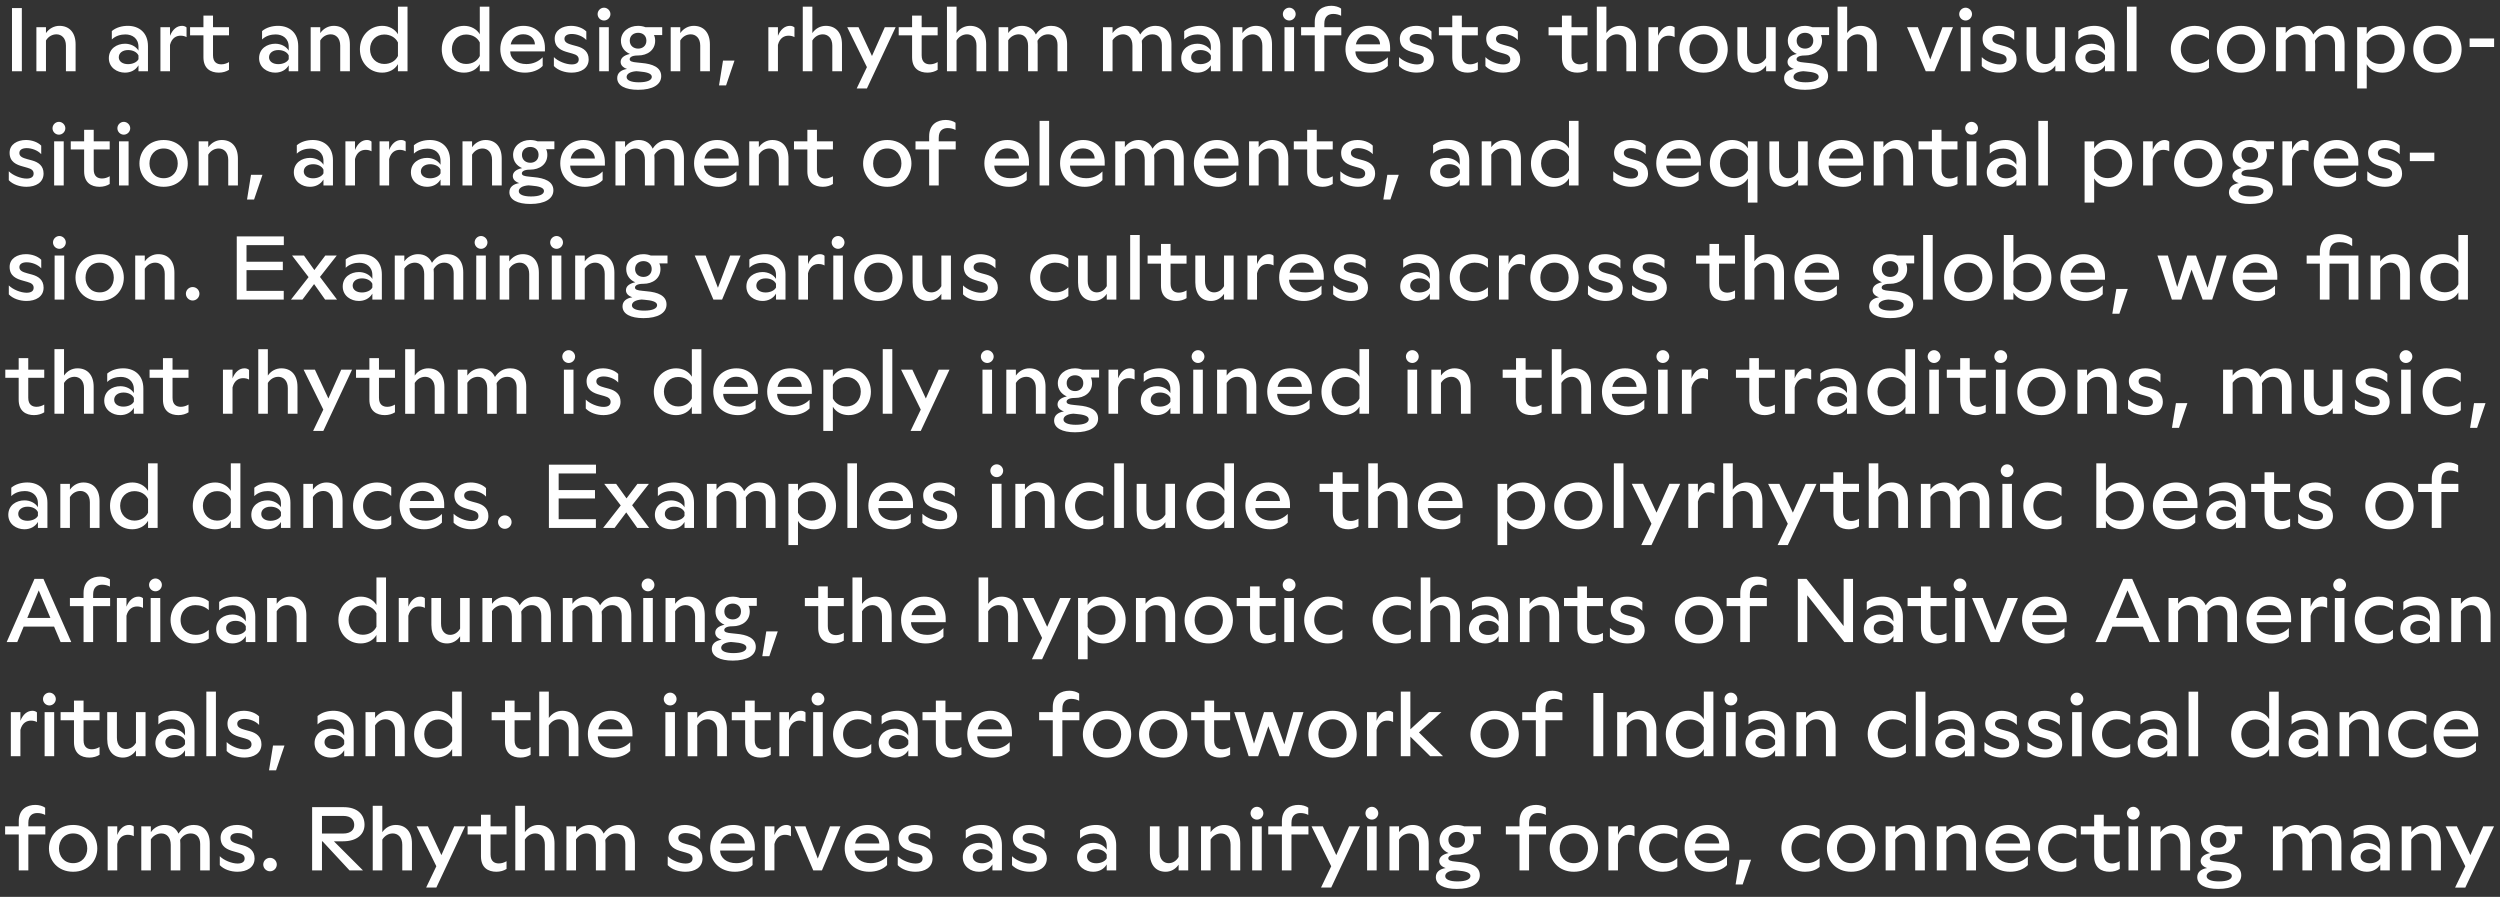
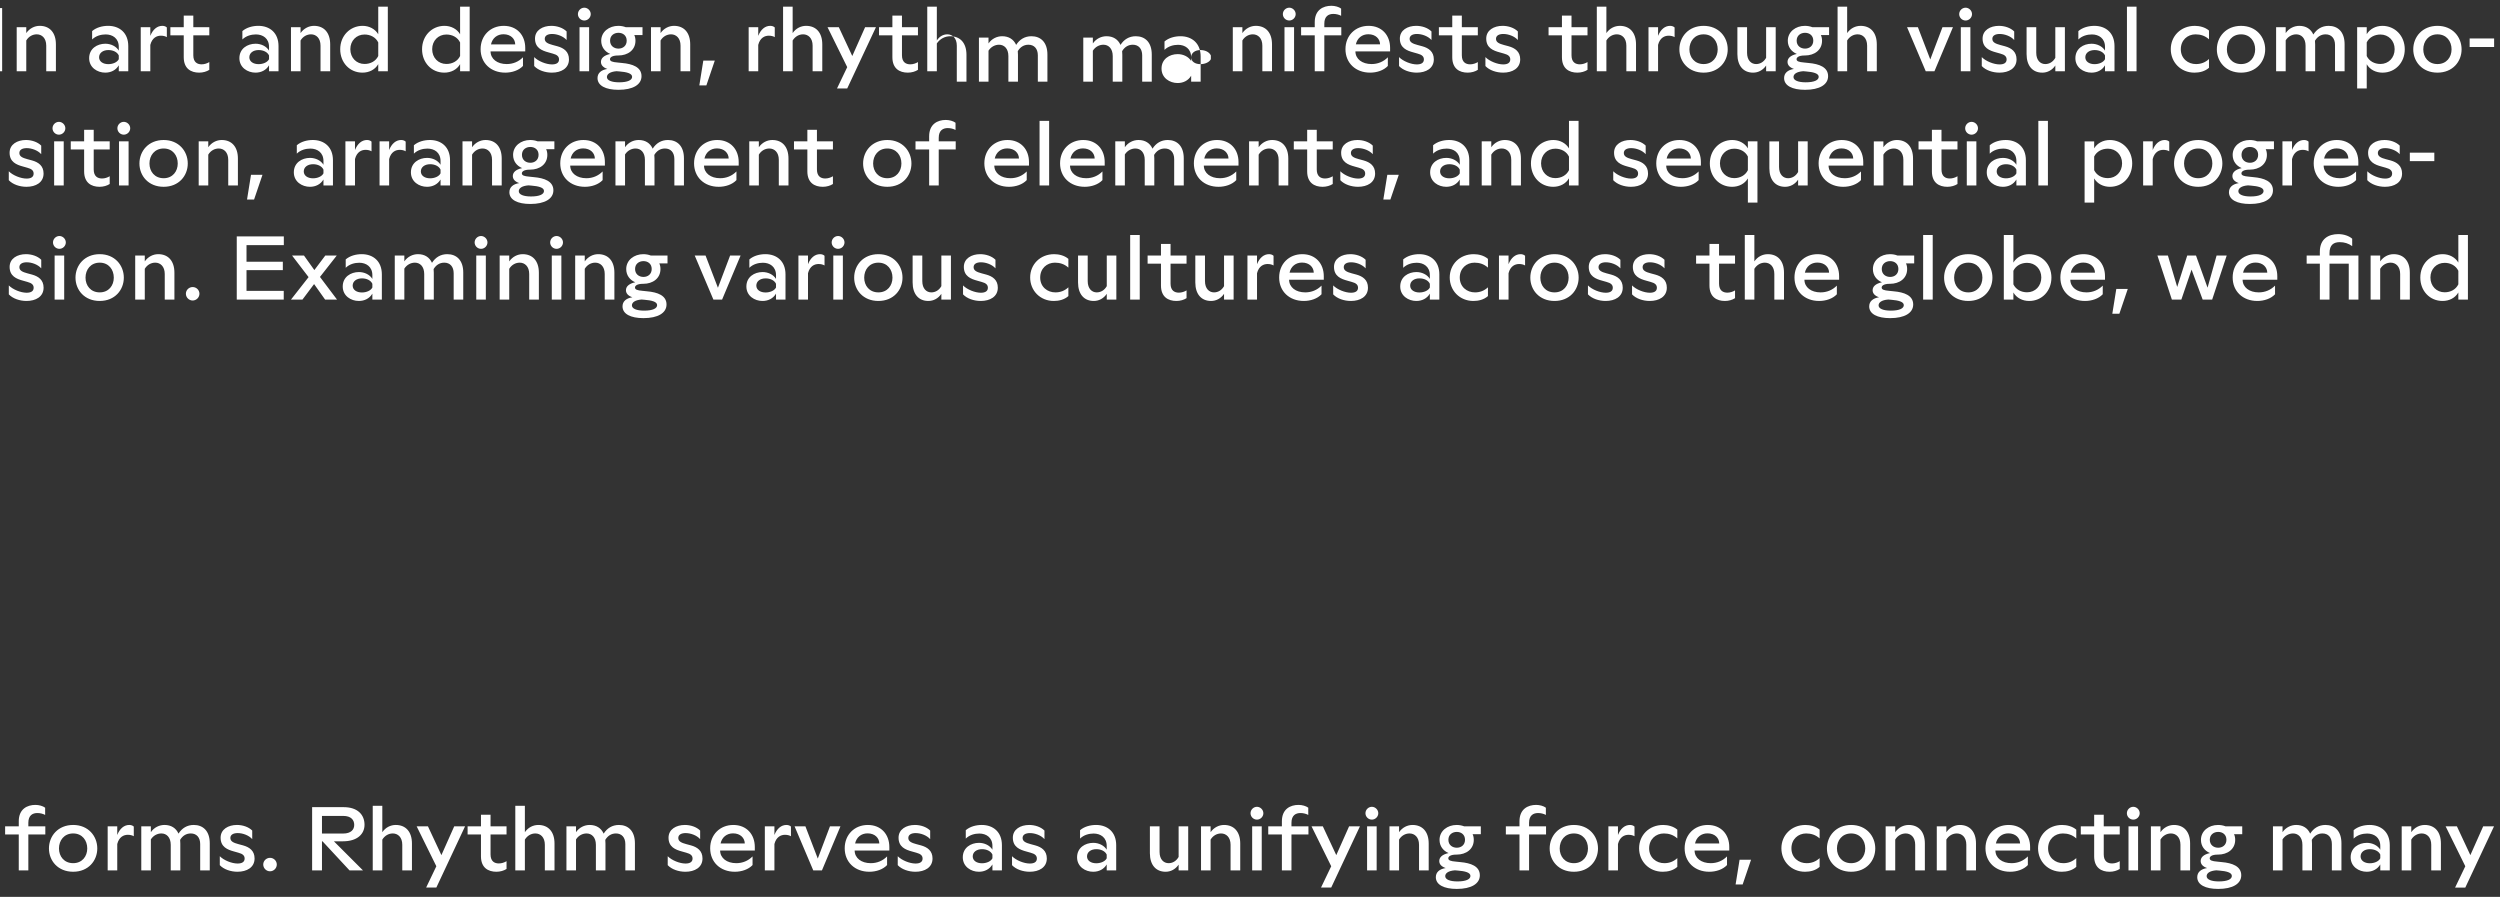
<svg xmlns="http://www.w3.org/2000/svg" id="Layer_1" data-name="Layer 1" width="691.783" height="248.173" viewBox="0 0 691.783 248.173">
  <rect x="0" y="0" width="691.783" height="248.173" fill="#333333" stroke="none" />
  <defs>
    <style>
      .cls-1 {
        fill: #fff;
      }
    </style>
  </defs>
  <path class="cls-1" d="m679.356,245.602h2.825l7.95-16.95h-3l-3.55,7.975-3.725-7.975h-3.125l5.45,11.05-2.825,5.9Zm-6.6-11.825v7.075h2.675v-7.45c0-3.25-1.725-5.125-4.475-5.125-1.425,0-2.825.7-3.725,2v-1.625h-2.65v12.2h2.65v-8.525c.675-1.125,1.775-1.7,2.9-1.7,1.4,0,2.625,1.025,2.625,3.15m-19.549,3.2c0-1.2,1.075-2,2.575-2,1.3,0,2.45.55,2.875,1.5v1.025c-.425.85-1.625,1.375-2.9,1.375-1.425,0-2.55-.7-2.55-1.9m5.45-2.875v1.025c-.725-1.2-2.2-1.9-3.725-1.9-2.25,0-4.475,1.35-4.475,4,0,2.6,2.275,4,4.45,4,1.575,0,2.95-.675,3.75-2.025v1.65h2.625v-6.975c0-3.675-2.425-5.6-5.575-5.6-1.55,0-3.225.425-4.425,1.45v2.325c1.025-1.025,2.5-1.4,3.75-1.4,1.9,0,3.625,1.075,3.625,3.45m-13.4-.525v7.275h2.65v-7.5c0-3.425-1.875-5.075-4.425-5.075-1.85,0-3.275.9-4.225,2.4-.7-1.55-2.05-2.4-3.875-2.4-1.425,0-2.875.675-3.775,2v-1.625h-2.65v12.2h2.65v-8.575c.7-1.1,1.825-1.65,2.925-1.65,1.4,0,2.575,1.05,2.575,3.15v7.075h2.65v-7.45c0-.35-.025-.675-.05-1,.675-1.125,1.675-1.775,2.95-1.775,1.575,0,2.6,1.075,2.6,2.95m-33.775-1.2c0-1.45,1.125-2.175,2.325-2.175s2.275.725,2.275,2.175-1.075,2.2-2.275,2.2c-1.225,0-2.325-.75-2.325-2.2m-.875,10.075c0-.8.8-1.475,2.675-1.625l.875.075c1.825.15,3.425.5,3.425,1.475,0,.9-1.175,1.525-3.6,1.525-2.05,0-3.375-.525-3.375-1.45m3.2,3.525c4,0,6.375-1.425,6.375-3.775,0-2.5-2.475-3.4-5.4-3.65l-1.2-.125c-1.5-.125-2.125-.35-2.125-.925,0-.425.475-1.025,2.25-1.025h.075c2.6,0,4.725-1.5,4.725-4.075,0-.575-.1-1.125-.325-1.575h2.275v-2.175h-4.625c-.65-.25-1.35-.375-2.075-.375-2.525,0-4.725,1.625-4.725,4.125,0,1.725,1,3.025,2.5,3.65-1.85.4-2.575,1.25-2.575,2.2,0,.825.525,1.525,1.775,1.95-1.725.275-2.725,1.15-2.725,2.525,0,2.1,2.25,3.25,5.8,3.25m-10.45-12.2v7.075h2.675v-7.45c0-3.25-1.725-5.125-4.475-5.125-1.425,0-2.825.7-3.725,2v-1.625h-2.65v12.2h2.65v-8.525c.675-1.125,1.775-1.7,2.9-1.7,1.4,0,2.625,1.025,2.625,3.15m-14.824-8.75c0,.975.8,1.775,1.775,1.775.95,0,1.775-.8,1.775-1.775,0-.95-.825-1.775-1.775-1.775-.975,0-1.775.825-1.775,1.775m.45,15.825h2.65v-12.2h-2.65v12.2Zm-5.225.375c1.05,0,2.075-.3,2.8-.775v-2.15c-.6.375-1.375.625-2.125.625-1.175,0-2.3-.55-2.3-2.5v-5.525h4.425v-2.25h-4.425v-3.2h-2.65v3.2h-3.7v2.25h3.7v6.05c0,3.175,2,4.275,4.275,4.275m-13.25,0c1.4,0,2.9-.35,4.025-1.35v-2.425c-1.025.95-2.225,1.4-3.575,1.4-2.2.025-4.225-1.5-4.225-4.1,0-2.525,1.85-4.125,4.075-4.125,1.35,0,2.625.375,3.725,1.375v-2.425c-1.1-.95-2.65-1.3-3.925-1.3-3.9,0-6.65,2.85-6.65,6.45s2.725,6.5,6.55,6.5m-18.225-7.825c.375-1.725,1.7-2.8,3.45-2.8,2.05,0,3.225,1.3,3.25,2.8h-6.7Zm3.95,7.825c1.85,0,3.75-.625,4.9-1.85v-2.4c-1.2,1.225-2.775,1.875-4.5,1.875-2.625,0-4.45-1.4-4.475-3.5h9.6v-.975c0-3.475-2.25-6.1-5.95-6.1-3.675,0-6.4,2.675-6.4,6.45,0,3.825,2.8,6.5,6.825,6.5m-12.125-7.45v7.075h2.675v-7.45c0-3.25-1.725-5.125-4.475-5.125-1.425,0-2.825.7-3.725,2v-1.625h-2.65v12.2h2.65v-8.525c.675-1.125,1.775-1.7,2.9-1.7,1.4,0,2.625,1.025,2.625,3.15m-14.15,0v7.075h2.675v-7.45c0-3.25-1.725-5.125-4.475-5.125-1.425,0-2.825.7-3.725,2v-1.625h-2.65v12.2h2.65v-8.525c.675-1.125,1.775-1.7,2.9-1.7,1.4,0,2.625,1.025,2.625,3.15m-21.649,1c0-2.225,1.425-4.15,3.925-4.15s3.9,1.925,3.9,4.15c0,2.175-1.4,4.075-3.9,4.075s-3.925-1.875-3.925-4.075m3.925,6.45c4.2,0,6.675-3.05,6.675-6.45,0-3.425-2.5-6.5-6.675-6.5s-6.7,3.05-6.7,6.5c0,3.4,2.475,6.45,6.7,6.45m-12.75,0c1.4,0,2.9-.35,4.025-1.35v-2.425c-1.025.95-2.225,1.4-3.575,1.4-2.2.025-4.225-1.5-4.225-4.1,0-2.525,1.85-4.125,4.075-4.125,1.35,0,2.625.375,3.725,1.375v-2.425c-1.1-.95-2.65-1.3-3.925-1.3-3.9,0-6.65,2.85-6.65,6.45s2.725,6.5,6.55,6.5m-19.225,3.525h1.95l2.325-6.85h-3.175l-1.1,6.85Zm-11.225-11.35c.375-1.725,1.7-2.8,3.45-2.8,2.05,0,3.225,1.3,3.25,2.8h-6.7Zm3.95,7.825c1.85,0,3.75-.625,4.9-1.85v-2.4c-1.2,1.225-2.775,1.875-4.5,1.875-2.625,0-4.45-1.4-4.475-3.5h9.6v-.975c0-3.475-2.25-6.1-5.95-6.1-3.675,0-6.4,2.675-6.4,6.45,0,3.825,2.8,6.5,6.825,6.5m-12.875,0c1.4,0,2.9-.35,4.025-1.35v-2.425c-1.025.95-2.225,1.4-3.575,1.4-2.2.025-4.225-1.5-4.225-4.1,0-2.525,1.85-4.125,4.075-4.125,1.35,0,2.625.375,3.725,1.375v-2.425c-1.1-.95-2.65-1.3-3.925-1.3-3.9,0-6.65,2.85-6.65,6.45s2.725,6.5,6.55,6.5m-15.05-.375h2.65v-7.3c.5-1.975,1.8-2.55,2.925-2.55.6,0,1.2.125,1.65.4v-2.675c-.3-.3-.775-.45-1.25-.45-1.425,0-2.625,1-3.325,2.775v-2.4h-2.65v12.2Zm-13.475-6.075c0-2.225,1.425-4.15,3.925-4.15s3.9,1.925,3.9,4.15c0,2.175-1.4,4.075-3.9,4.075s-3.925-1.875-3.925-4.075m3.925,6.45c4.2,0,6.675-3.05,6.675-6.45,0-3.425-2.5-6.5-6.675-6.5s-6.7,3.05-6.7,6.5c0,3.4,2.475,6.45,6.7,6.45m-15.05-13.975v1.4h-3.775v2.25h3.775v9.95h2.65v-9.95h4.7v-2.25h-4.7v-.975c0-2.1,1.225-2.7,2.5-2.7.75,0,1.55.2,2.15.525v-2c-.625-.475-1.7-.775-2.7-.775-2.275,0-4.6,1.15-4.6,4.525m-19.674,5.125c0-1.45,1.125-2.175,2.325-2.175s2.275.725,2.275,2.175-1.075,2.2-2.275,2.2c-1.225,0-2.325-.75-2.325-2.2m-.875,10.075c0-.8.8-1.475,2.675-1.625l.875.075c1.825.15,3.425.5,3.425,1.475,0,.9-1.175,1.525-3.6,1.525-2.05,0-3.375-.525-3.375-1.45m3.2,3.525c4,0,6.375-1.425,6.375-3.775,0-2.5-2.475-3.4-5.4-3.65l-1.2-.125c-1.5-.125-2.125-.35-2.125-.925,0-.425.475-1.025,2.25-1.025h.075c2.6,0,4.725-1.5,4.725-4.075,0-.575-.1-1.125-.325-1.575h2.275v-2.175h-4.625c-.65-.25-1.35-.375-2.075-.375-2.525,0-4.725,1.625-4.725,4.125,0,1.725,1,3.025,2.5,3.65-1.85.4-2.575,1.25-2.575,2.2,0,.825.525,1.525,1.775,1.95-1.725.275-2.725,1.15-2.725,2.525,0,2.1,2.25,3.25,5.8,3.25m-10.45-12.2v7.075h2.675v-7.45c0-3.25-1.725-5.125-4.475-5.125-1.425,0-2.825.7-3.725,2v-1.625h-2.65v12.2h2.65v-8.525c.675-1.125,1.775-1.7,2.9-1.7,1.4,0,2.625,1.025,2.625,3.15m-14.825-8.75c0,.975.8,1.775,1.775,1.775.95,0,1.775-.8,1.775-1.775,0-.95-.825-1.775-1.775-1.775-.975,0-1.775.825-1.775,1.775m.45,15.825h2.65v-12.2h-2.65v12.2Zm-12.75,4.75h2.825l7.95-16.95h-3l-3.55,7.975-3.725-7.975h-3.125l5.45,11.05-2.825,5.9Zm-10.824-18.35v1.4h-3.775v2.25h3.775v9.95h2.65v-9.95h4.7v-2.25h-4.7v-.975c0-2.1,1.225-2.7,2.5-2.7.75,0,1.55.2,2.15.525v-2c-.625-.475-1.7-.775-2.7-.775-2.275,0-4.6,1.15-4.6,4.525m-8.675-2.225c0,.975.8,1.775,1.775,1.775.95,0,1.775-.8,1.775-1.775,0-.95-.825-1.775-1.775-1.775-.975,0-1.775.825-1.775,1.775m.45,15.825h2.65v-12.2h-2.65v12.2Zm-5.975-7.075v7.075h2.675v-7.45c0-3.25-1.725-5.125-4.475-5.125-1.425,0-2.825.7-3.725,2v-1.625h-2.65v12.2h2.65v-8.525c.675-1.125,1.775-1.7,2.9-1.7,1.4,0,2.625,1.025,2.625,3.15m-17.975,7.45c1.4,0,2.725-.675,3.6-1.975v1.6h2.65v-12.2h-2.65v8.475c-.65,1.15-1.675,1.725-2.775,1.725-1.325,0-2.5-1-2.5-3.125v-7.075h-2.675v7.45c0,3.25,1.675,5.125,4.35,5.125m-21.75-4.25c0-1.2,1.075-2,2.575-2,1.3,0,2.451.55,2.875,1.5v1.025c-.424.85-1.625,1.375-2.899,1.375-1.426,0-2.551-.7-2.551-1.9m5.45-2.875v1.025c-.724-1.2-2.2-1.9-3.724-1.9-2.25,0-4.476,1.35-4.476,4,0,2.6,2.276,4,4.45,4,1.576,0,2.951-.675,3.75-2.025v1.65h2.625v-6.975c0-3.675-2.424-5.6-5.575-5.6-1.55,0-3.224.425-4.425,1.45v2.325c1.026-1.025,2.5-1.4,3.75-1.4,1.901,0,3.625,1.075,3.625,3.45m-21.299,7.125c2.55,0,4.725-1.175,4.725-3.675,0-2.125-1.4-3.125-3.2-3.625l-1.3-.35c-1.275-.35-2.2-.725-2.2-1.7,0-.9.825-1.35,2.025-1.35,1.375,0,3.075.6,4.025,1.675v-2.375c-1.025-1.025-2.675-1.55-4.225-1.55-2.4,0-4.525,1.2-4.525,3.525,0,2.55,1.875,3.325,3.75,3.825l1.15.325c1.25.325,1.75.825,1.75,1.625,0,.975-.8,1.375-1.95,1.375-1.6,0-3.8-.875-4.925-2.025v2.475c1.1,1.175,3.025,1.825,4.9,1.825m-15.774-4.25c0-1.2,1.075-2,2.575-2,1.3,0,2.449.55,2.875,1.5v1.025c-.426.85-1.625,1.375-2.9,1.375-1.425,0-2.55-.7-2.55-1.9m5.45-2.875v1.025c-.726-1.2-2.2-1.9-3.726-1.9-2.25,0-4.474,1.35-4.474,4,0,2.6,2.274,4,4.45,4,1.574,0,2.949-.675,3.75-2.025v1.65h2.625v-6.975c0-3.675-2.426-5.6-5.575-5.6-1.55,0-3.226.425-4.425,1.45v2.325c1.024-1.025,2.5-1.4,3.75-1.4,1.899,0,3.625,1.075,3.625,3.45m-21.3,7.125c2.55,0,4.725-1.175,4.725-3.675,0-2.125-1.4-3.125-3.2-3.625l-1.3-.35c-1.275-.35-2.2-.725-2.2-1.7,0-.9.825-1.35,2.025-1.35,1.375,0,3.075.6,4.025,1.675v-2.375c-1.025-1.025-2.675-1.55-4.225-1.55-2.4,0-4.525,1.2-4.525,3.525,0,2.55,1.875,3.325,3.75,3.825l1.15.325c1.25.325,1.75.825,1.75,1.625,0,.975-.8,1.375-1.95,1.375-1.6,0-3.8-.875-4.925-2.025v2.475c1.1,1.175,3.025,1.825,4.9,1.825m-16.699-7.825c.375-1.725,1.7-2.8,3.45-2.8,2.05,0,3.225,1.3,3.25,2.8h-6.7Zm3.95,7.825c1.85,0,3.75-.625,4.899-1.85v-2.4c-1.199,1.225-2.774,1.875-4.5,1.875-2.625,0-4.449-1.4-4.474-3.5h9.599v-.975c0-3.475-2.25-6.1-5.949-6.1-3.676,0-6.4,2.675-6.4,6.45,0,3.825,2.8,6.5,6.825,6.5m-15.525-.375h2.4l5.125-12.2h-2.9l-3.375,8.925-3.425-8.925h-3l5.175,12.2Zm-13.4,0h2.65v-7.3c.5-1.975,1.8-2.55,2.925-2.55.6,0,1.2.125,1.65.4v-2.675c-.3-.3-.775-.45-1.25-.45-1.425,0-2.625,1-3.325,2.775v-2.4h-2.65v12.2Zm-12.25-7.45c.375-1.725,1.7-2.8,3.45-2.8,2.05,0,3.225,1.3,3.25,2.8h-6.7Zm3.95,7.825c1.85,0,3.75-.625,4.9-1.85v-2.4c-1.2,1.225-2.775,1.875-4.5,1.875-2.625,0-4.45-1.4-4.475-3.5h9.6v-.975c0-3.475-2.25-6.1-5.95-6.1-3.675,0-6.4,2.675-6.4,6.45,0,3.825,2.8,6.5,6.825,6.5m-13.675,0c2.55,0,4.725-1.175,4.725-3.675,0-2.125-1.4-3.125-3.2-3.625l-1.3-.35c-1.275-.35-2.2-.725-2.2-1.7,0-.9.825-1.35,2.025-1.35,1.375,0,3.075.6,4.025,1.675v-2.375c-1.025-1.025-2.675-1.55-4.225-1.55-2.4,0-4.525,1.2-4.525,3.525,0,2.55,1.875,3.325,3.75,3.825l1.15.325c1.25.325,1.75.825,1.75,1.625,0,.975-.8,1.375-1.95,1.375-1.6,0-3.8-.875-4.925-2.025v2.475c1.1,1.175,3.025,1.825,4.9,1.825m-16.624-7.65v7.275h2.65v-7.5c0-3.425-1.875-5.075-4.425-5.075-1.85,0-3.275.9-4.225,2.4-.7-1.55-2.05-2.4-3.875-2.4-1.425,0-2.875.675-3.775,2v-1.625h-2.65v12.2h2.65v-8.575c.7-1.1,1.825-1.65,2.925-1.65,1.4,0,2.575,1.05,2.575,3.15v7.075h2.65v-7.45c0-.35-.025-.675-.05-1,.675-1.125,1.675-1.775,2.95-1.775,1.575,0,2.6,1.075,2.6,2.95m-22.275.2v7.075h2.675v-7.45c0-3.25-1.725-5.125-4.475-5.125-1.425,0-2.825.675-3.725,2v-7.3h-2.65v17.875h2.65v-8.525c.7-1.125,1.775-1.7,2.9-1.7,1.4,0,2.625,1.025,2.625,3.15m-13.4,7.45c1.05,0,2.075-.3,2.8-.775v-2.15c-.6.375-1.375.625-2.125.625-1.175,0-2.3-.55-2.3-2.5v-5.525h4.425v-2.25h-4.425v-3.2h-2.65v3.2h-3.7v2.25h3.7v6.05c0,3.175,2,4.275,4.275,4.275m-19.45,4.375h2.825l7.95-16.95h-3l-3.55,7.975-3.725-7.975h-3.125l5.45,11.05-2.825,5.9Zm-6.6-11.825v7.075h2.675v-7.45c0-3.25-1.725-5.125-4.475-5.125-1.425,0-2.825.675-3.725,2v-7.3h-2.65v17.875h2.65v-8.525c.7-1.125,1.775-1.7,2.9-1.7,1.4,0,2.625,1.025,2.625,3.15m-22.224-3.125v-4.875h5.875c2.225,0,3.05,1.15,3.05,2.5,0,1.3-.925,2.375-3.05,2.375h-5.875Zm-2.725,10.2h2.725v-8.05h.15l7.475,8.05h3.725l-8.05-8.05h2.525c3.95,0,5.95-2.025,5.95-4.575,0-2.725-1.85-4.875-5.775-4.875h-8.725v17.5Zm-11.65.25c1.025,0,1.875-.85,1.875-1.875s-.85-1.85-1.875-1.85-1.875.825-1.875,1.85.85,1.875,1.875,1.875m-8.999.125c2.55,0,4.725-1.175,4.725-3.675,0-2.125-1.4-3.125-3.2-3.625l-1.3-.35c-1.275-.35-2.2-.725-2.2-1.7,0-.9.825-1.35,2.025-1.35,1.375,0,3.075.6,4.025,1.675v-2.375c-1.025-1.025-2.675-1.55-4.225-1.55-2.4,0-4.525,1.2-4.525,3.525,0,2.55,1.875,3.325,3.75,3.825l1.15.325c1.25.325,1.75.825,1.75,1.625,0,.975-.8,1.375-1.95,1.375-1.6,0-3.8-.875-4.925-2.025v2.475c1.1,1.175,3.025,1.825,4.9,1.825m-10.325-7.65v7.275h2.65v-7.5c0-3.425-1.875-5.075-4.425-5.075-1.85,0-3.275.9-4.225,2.4-.7-1.55-2.05-2.4-3.875-2.4-1.425,0-2.875.675-3.775,2v-1.625h-2.65v12.2h2.65v-8.575c.7-1.1,1.825-1.65,2.925-1.65,1.4,0,2.575,1.05,2.575,3.15v7.075h2.65v-7.45c0-.35-.025-.675-.05-1,.675-1.125,1.675-1.775,2.95-1.775,1.575,0,2.6,1.075,2.6,2.95m-25.6,7.275h2.65v-7.3c.5-1.975,1.8-2.55,2.925-2.55.6,0,1.2.125,1.65.4v-2.675c-.3-.3-.775-.45-1.25-.45-1.425,0-2.625,1-3.325,2.775v-2.4h-2.65v12.2Zm-13.475-6.075c0-2.225,1.425-4.15,3.925-4.15s3.9,1.925,3.9,4.15c0,2.175-1.4,4.075-3.9,4.075s-3.925-1.875-3.925-4.075m3.925,6.45c4.2,0,6.675-3.05,6.675-6.45,0-3.425-2.5-6.5-6.675-6.5s-6.7,3.05-6.7,6.5c0,3.4,2.475,6.45,6.7,6.45m-15.05-13.975v1.4H1.417v2.25h3.775v9.95h2.65v-9.95h4.7v-2.25h-4.7v-.975c0-2.1,1.225-2.7,2.5-2.7.75,0,1.55.2,2.15.525v-2c-.625-.475-1.7-.775-2.7-.775-2.275,0-4.6,1.15-4.6,4.525" />
-   <path class="cls-1" d="m676.279,201.813c.375-1.725,1.7-2.8,3.45-2.8,2.05,0,3.225,1.3,3.25,2.8h-6.7Zm3.95,7.825c1.85,0,3.75-.625,4.9-1.85v-2.4c-1.2,1.225-2.775,1.875-4.5,1.875-2.625,0-4.45-1.4-4.475-3.5h9.6v-.975c0-3.475-2.25-6.1-5.95-6.1-3.675,0-6.4,2.675-6.4,6.45,0,3.825,2.8,6.5,6.825,6.5m-12.85,0c1.4,0,2.9-.35,4.025-1.35v-2.425c-1.025.95-2.225,1.4-3.575,1.4-2.2.025-4.225-1.5-4.225-4.1,0-2.525,1.85-4.125,4.075-4.125,1.35,0,2.625.375,3.725,1.375v-2.425c-1.1-.95-2.65-1.3-3.925-1.3-3.9,0-6.65,2.85-6.65,6.45s2.725,6.5,6.55,6.5m-11.824-7.45v7.075h2.675v-7.45c0-3.25-1.725-5.125-4.475-5.125-1.425,0-2.825.7-3.725,2v-1.625h-2.65v12.2h2.65v-8.525c.675-1.125,1.775-1.7,2.9-1.7,1.4,0,2.625,1.025,2.625,3.15m-19.525,3.2c0-1.2,1.075-2,2.575-2,1.3,0,2.45.55,2.875,1.5v1.025c-.425.85-1.625,1.375-2.9,1.375-1.425,0-2.55-.7-2.55-1.9m5.45-2.875v1.025c-.725-1.2-2.2-1.9-3.725-1.9-2.25,0-4.475,1.35-4.475,4,0,2.6,2.275,4,4.45,4,1.575,0,2.95-.675,3.75-2.025v1.65h2.625v-6.975c0-3.675-2.425-5.6-5.575-5.6-1.55,0-3.225.425-4.425,1.45v2.325c1.025-1.025,2.5-1.4,3.75-1.4,1.9,0,3.625,1.075,3.625,3.45m-21.3.625c0-2.35,1.7-4.05,3.925-4.05,1.625,0,3.1.75,3.8,2.2v3.75c-.7,1.425-2.125,2.2-3.8,2.2-2.225,0-3.925-1.7-3.925-4.1m7.725,6.125h2.65v-17.875h-2.65v7.625c-.875-1.475-2.525-2.325-4.325-2.325-3.475,0-6.2,2.75-6.2,6.475,0,3.7,2.625,6.475,6.15,6.475,1.85,0,3.5-.825,4.375-2.35v1.975Zm-22.299,0h2.65v-17.875h-2.65v17.875Zm-11.35-3.875c0-1.2,1.075-2,2.575-2,1.3,0,2.45.55,2.875,1.5v1.025c-.425.85-1.625,1.375-2.9,1.375-1.425,0-2.55-.7-2.55-1.9m5.45-2.875v1.025c-.725-1.2-2.2-1.9-3.725-1.9-2.25,0-4.475,1.35-4.475,4,0,2.6,2.275,4,4.45,4,1.575,0,2.95-.675,3.75-2.025v1.65h2.625v-6.975c0-3.675-2.425-5.6-5.575-5.6-1.55,0-3.225.425-4.425,1.45v2.325c1.025-1.025,2.5-1.4,3.75-1.4,1.9,0,3.625,1.075,3.625,3.45m-14.275,7.125c1.4,0,2.9-.35,4.025-1.35v-2.425c-1.025.95-2.225,1.4-3.575,1.4-2.2.025-4.225-1.5-4.225-4.1,0-2.525,1.85-4.125,4.075-4.125,1.35,0,2.625.375,3.725,1.375v-2.425c-1.1-.95-2.65-1.3-3.925-1.3-3.9,0-6.65,2.85-6.65,6.45s2.725,6.5,6.55,6.5m-12.499-16.2c0,.975.8,1.775,1.775,1.775.95,0,1.775-.8,1.775-1.775,0-.95-.825-1.775-1.775-1.775-.975,0-1.775.825-1.775,1.775m.45,15.825h2.65v-12.2h-2.65v12.2Zm-7.475.375c2.55,0,4.725-1.175,4.725-3.675,0-2.125-1.4-3.125-3.2-3.625l-1.3-.35c-1.275-.35-2.2-.725-2.2-1.7,0-.9.825-1.35,2.025-1.35,1.375,0,3.075.6,4.025,1.675v-2.375c-1.025-1.025-2.675-1.55-4.225-1.55-2.4,0-4.525,1.2-4.525,3.525,0,2.55,1.875,3.325,3.75,3.825l1.15.325c1.25.325,1.75.825,1.75,1.625,0,.975-.8,1.375-1.95,1.375-1.6,0-3.8-.875-4.925-2.025v2.475c1.1,1.175,3.025,1.825,4.9,1.825m-11.899,0c2.549,0,4.724-1.175,4.724-3.675,0-2.125-1.4-3.125-3.2-3.625l-1.3-.35c-1.275-.35-2.2-.725-2.2-1.7,0-.9.825-1.35,2.025-1.35,1.375,0,3.076.6,4.025,1.675v-2.375c-1.025-1.025-2.675-1.55-4.225-1.55-2.4,0-4.525,1.2-4.525,3.525,0,2.55,1.875,3.325,3.75,3.825l1.15.325c1.25.325,1.75.825,1.75,1.625,0,.975-.8,1.375-1.95,1.375-1.6,0-3.8-.875-4.925-2.025v2.475c1.1,1.175,3.026,1.825,4.901,1.825m-15.75-4.25c0-1.2,1.075-2,2.575-2,1.3,0,2.45.55,2.875,1.5v1.025c-.425.85-1.625,1.375-2.9,1.375-1.425,0-2.55-.7-2.55-1.9m5.45-2.875v1.025c-.725-1.2-2.2-1.9-3.725-1.9-2.25,0-4.475,1.35-4.475,4,0,2.6,2.275,4,4.45,4,1.575,0,2.95-.675,3.75-2.025v1.65h2.625v-6.975c0-3.675-2.425-5.6-5.575-5.6-1.55,0-3.225.425-4.425,1.45v2.325c1.025-1.025,2.5-1.4,3.75-1.4,1.9,0,3.625,1.075,3.625,3.45m-13.575,6.75h2.65v-17.875h-2.65v17.875Zm-6.775.375c1.4,0,2.9-.35,4.025-1.35v-2.425c-1.025.95-2.225,1.4-3.575,1.4-2.2.025-4.225-1.5-4.225-4.1,0-2.525,1.85-4.125,4.075-4.125,1.35,0,2.625.375,3.725,1.375v-2.425c-1.1-.95-2.65-1.3-3.925-1.3-3.9,0-6.65,2.85-6.65,6.45s2.725,6.5,6.55,6.5m-18.099-7.45v7.075h2.675v-7.45c0-3.25-1.725-5.125-4.475-5.125-1.425,0-2.825.7-3.725,2v-1.625h-2.65v12.2h2.65v-8.525c.675-1.125,1.775-1.7,2.9-1.7,1.4,0,2.625,1.025,2.625,3.15m-19.525,3.2c0-1.2,1.075-2,2.575-2,1.3,0,2.45.55,2.875,1.5v1.025c-.425.85-1.625,1.375-2.9,1.375-1.425,0-2.55-.7-2.55-1.9m5.45-2.875v1.025c-.725-1.2-2.2-1.9-3.725-1.9-2.25,0-4.475,1.35-4.475,4,0,2.6,2.275,4,4.45,4,1.575,0,2.95-.675,3.75-2.025v1.65h2.625v-6.975c0-3.675-2.425-5.6-5.575-5.6-1.55,0-3.225.425-4.425,1.45v2.325c1.025-1.025,2.5-1.4,3.75-1.4,1.9,0,3.625,1.075,3.625,3.45m-14-9.075c0,.975.8,1.775,1.775,1.775.95,0,1.775-.8,1.775-1.775,0-.95-.825-1.775-1.775-1.775-.975,0-1.775.825-1.775,1.775m.45,15.825h2.65v-12.2h-2.65v12.2Zm-13.9-6.125c0-2.35,1.7-4.05,3.925-4.05,1.625,0,3.1.75,3.8,2.2v3.75c-.7,1.425-2.125,2.2-3.8,2.2-2.225,0-3.925-1.7-3.925-4.1m7.725,6.125h2.65v-17.875h-2.65v7.625c-.875-1.475-2.525-2.325-4.325-2.325-3.475,0-6.2,2.75-6.2,6.475,0,3.7,2.625,6.475,6.15,6.475,1.85,0,3.5-.825,4.375-2.35v1.975Zm-15.8-7.075v7.075h2.675v-7.45c0-3.25-1.725-5.125-4.475-5.125-1.425,0-2.825.7-3.725,2v-1.625h-2.65v12.2h2.65v-8.525c.675-1.125,1.775-1.7,2.9-1.7,1.4,0,2.625,1.025,2.625,3.15m-14.749,7.075h2.725v-17.5h-2.725v17.5Zm-15.925-13.6v1.4h-3.775v2.25h3.775v9.95h2.65v-9.95h4.7v-2.25h-4.7v-.975c0-2.1,1.225-2.7,2.5-2.7.75,0,1.55.2,2.15.525v-2c-.625-.475-1.7-.775-2.7-.775-2.275,0-4.6,1.15-4.6,4.525m-15.325,7.525c0-2.225,1.425-4.15,3.925-4.15s3.9,1.925,3.9,4.15c0,2.175-1.4,4.075-3.9,4.075s-3.925-1.875-3.925-4.075m3.925,6.45c4.2,0,6.675-3.05,6.675-6.45,0-3.425-2.5-6.5-6.675-6.5s-6.7,3.05-6.7,6.5c0,3.4,2.475,6.45,6.7,6.45m-17.824-.375h3.55l-6.675-6.575,6.225-5.65h-3.425l-5.175,4.775v-10.425h-2.65v17.875h2.65v-5.425l5.5,5.425Zm-17.5,0h2.65v-7.3c.5-1.975,1.8-2.55,2.925-2.55.6,0,1.2.125,1.65.4v-2.675c-.3-.3-.775-.45-1.25-.45-1.425,0-2.625,1-3.325,2.775v-2.4h-2.65v12.2Zm-13.45-6.075c0-2.225,1.425-4.15,3.925-4.15s3.9,1.925,3.9,4.15c0,2.175-1.4,4.075-3.9,4.075s-3.925-1.875-3.925-4.075m3.925,6.45c4.2,0,6.675-3.05,6.675-6.45,0-3.425-2.5-6.5-6.675-6.5s-6.7,3.05-6.7,6.5c0,3.4,2.475,6.45,6.7,6.45m-23.225-.375h2.625l2.825-8.3,3.075,8.3h2.625l4.025-12.2h-2.8l-2.5,8.9-3.2-8.9h-2.425l-2.775,8.7-2.575-8.7h-2.9l4,12.2Zm-7.924.375c1.05,0,2.075-.3,2.8-.775v-2.15c-.6.375-1.375.625-2.125.625-1.175,0-2.3-.55-2.3-2.5v-5.525h4.425v-2.25h-4.425v-3.2h-2.65v3.2h-3.7v2.25h3.7v6.05c0,3.175,2,4.275,4.275,4.275m-19.625-6.45c0-2.225,1.425-4.15,3.925-4.15s3.899,1.925,3.899,4.15c0,2.175-1.399,4.075-3.899,4.075s-3.925-1.875-3.925-4.075m3.925,6.45c4.2,0,6.674-3.05,6.674-6.45,0-3.425-2.5-6.5-6.674-6.5s-6.701,3.05-6.701,6.5c0,3.4,2.475,6.45,6.701,6.45m-19.475-6.45c0-2.225,1.425-4.15,3.925-4.15s3.9,1.925,3.9,4.15c0,2.175-1.4,4.075-3.9,4.075s-3.925-1.875-3.925-4.075m3.925,6.45c4.2,0,6.675-3.05,6.675-6.45,0-3.425-2.5-6.5-6.675-6.5s-6.7,3.05-6.7,6.5c0,3.4,2.475,6.45,6.7,6.45m-15.025-13.975v1.4h-3.775v2.25h3.775v9.95h2.65v-9.95h4.7v-2.25h-4.7v-.975c0-2.1,1.225-2.7,2.5-2.7.75,0,1.55.2,2.15.525v-2c-.625-.475-1.7-.775-2.7-.775-2.275,0-4.6,1.15-4.6,4.525m-20.775,6.15c.375-1.725,1.7-2.8,3.45-2.8,2.05,0,3.225,1.3,3.25,2.8h-6.7Zm3.95,7.825c1.85,0,3.75-.625,4.9-1.85v-2.4c-1.2,1.225-2.775,1.875-4.5,1.875-2.625,0-4.45-1.4-4.475-3.5h9.6v-.975c0-3.475-2.25-6.1-5.95-6.1-3.675,0-6.4,2.675-6.4,6.45,0,3.825,2.8,6.5,6.825,6.5m-11.25,0c1.05,0,2.075-.3,2.8-.775v-2.15c-.6.375-1.375.625-2.125.625-1.175,0-2.3-.55-2.3-2.5v-5.525h4.425v-2.25h-4.425v-3.2h-2.65v3.2h-3.7v2.25h3.7v6.05c0,3.175,2,4.275,4.275,4.275m-17.35-4.25c0-1.2,1.075-2,2.575-2,1.3,0,2.45.55,2.875,1.5v1.025c-.425.85-1.625,1.375-2.9,1.375-1.425,0-2.55-.7-2.55-1.9m5.45-2.875v1.025c-.725-1.2-2.2-1.9-3.725-1.9-2.25,0-4.475,1.35-4.475,4,0,2.6,2.275,4,4.45,4,1.575,0,2.95-.675,3.75-2.025v1.65h2.625v-6.975c0-3.675-2.425-5.6-5.575-5.6-1.55,0-3.225.425-4.425,1.45v2.325c1.025-1.025,2.5-1.4,3.75-1.4,1.9,0,3.625,1.075,3.625,3.45m-14.275,7.125c1.4,0,2.9-.35,4.025-1.35v-2.425c-1.025.95-2.225,1.4-3.575,1.4-2.2.025-4.225-1.5-4.225-4.1,0-2.525,1.85-4.125,4.075-4.125,1.35,0,2.625.375,3.725,1.375v-2.425c-1.1-.95-2.65-1.3-3.925-1.3-3.9,0-6.65,2.85-6.65,6.45s2.725,6.5,6.55,6.5m-12.499-16.2c0,.975.8,1.775,1.775,1.775.95,0,1.775-.8,1.775-1.775,0-.95-.825-1.775-1.775-1.775-.975,0-1.775.825-1.775,1.775m.45,15.825h2.65v-12.2h-2.65v12.2Zm-9.35,0h2.65v-7.3c.5-1.975,1.8-2.55,2.925-2.55.6,0,1.2.125,1.65.4v-2.675c-.3-.3-.775-.45-1.25-.45-1.425,0-2.625,1-3.325,2.775v-2.4h-2.65v12.2Zm-5.2.375c1.05,0,2.075-.3,2.8-.775v-2.15c-.6.375-1.375.625-2.125.625-1.175,0-2.3-.55-2.3-2.5v-5.525h4.425v-2.25h-4.425v-3.2h-2.65v3.2h-3.7v2.25h3.7v6.05c0,3.175,2,4.275,4.275,4.275m-12-7.45v7.075h2.675v-7.45c0-3.25-1.725-5.125-4.475-5.125-1.425,0-2.825.7-3.725,2v-1.625h-2.65v12.2h2.65v-8.525c.675-1.125,1.775-1.7,2.9-1.7,1.4,0,2.625,1.025,2.625,3.15m-14.8-8.75c0,.975.8,1.775,1.775,1.775.95,0,1.775-.8,1.775-1.775,0-.95-.825-1.775-1.775-1.775-.975,0-1.775.825-1.775,1.775m.45,15.825h2.65v-12.2h-2.65v12.2Zm-18.574-7.45c.375-1.725,1.7-2.8,3.45-2.8,2.05,0,3.225,1.3,3.25,2.8h-6.7Zm3.95,7.825c1.85,0,3.75-.625,4.9-1.85v-2.4c-1.2,1.225-2.775,1.875-4.5,1.875-2.625,0-4.45-1.4-4.475-3.5h9.6v-.975c0-3.475-2.25-6.1-5.95-6.1-3.675,0-6.4,2.675-6.4,6.45,0,3.825,2.8,6.5,6.825,6.5m-12.1-7.45v7.075h2.675v-7.45c0-3.25-1.725-5.125-4.475-5.125-1.425,0-2.825.675-3.725,2v-7.3h-2.65v17.875h2.65v-8.525c.7-1.125,1.775-1.7,2.9-1.7,1.4,0,2.625,1.025,2.625,3.15m-13.375,7.45c1.05,0,2.075-.3,2.8-.775v-2.15c-.6.375-1.375.625-2.125.625-1.175,0-2.3-.55-2.3-2.5v-5.525h4.425v-2.25h-4.425v-3.2h-2.65v3.2h-3.7v2.25h3.7v6.05c0,3.175,2,4.275,4.275,4.275m-26.624-6.5c0-2.35,1.7-4.05,3.925-4.05,1.625,0,3.1.75,3.8,2.2v3.75c-.7,1.425-2.125,2.2-3.8,2.2-2.225,0-3.925-1.7-3.925-4.1m7.725,6.125h2.65v-17.875h-2.65v7.625c-.875-1.475-2.525-2.325-4.325-2.325-3.475,0-6.2,2.75-6.2,6.475,0,3.7,2.625,6.475,6.15,6.475,1.85,0,3.5-.825,4.375-2.35v1.975Zm-15.8-7.075v7.075h2.675v-7.45c0-3.25-1.725-5.125-4.475-5.125-1.425,0-2.825.7-3.725,2v-1.625h-2.65v12.2h2.65v-8.525c.675-1.125,1.775-1.7,2.9-1.7,1.4,0,2.625,1.025,2.625,3.15m-19.525,3.2c0-1.2,1.075-2,2.575-2,1.3,0,2.45.55,2.875,1.5v1.025c-.425.85-1.625,1.375-2.9,1.375-1.425,0-2.55-.7-2.55-1.9m5.45-2.875v1.025c-.725-1.2-2.2-1.9-3.725-1.9-2.25,0-4.475,1.35-4.475,4,0,2.6,2.275,4,4.45,4,1.575,0,2.95-.675,3.75-2.025v1.65h2.625v-6.975c0-3.675-2.425-5.6-5.575-5.6-1.55,0-3.225.425-4.425,1.45v2.325c1.025-1.025,2.5-1.4,3.75-1.4,1.9,0,3.625,1.075,3.625,3.45m-20.8,10.65h1.95l2.325-6.85h-3.175l-1.1,6.85Zm-6.824-3.525c2.55,0,4.725-1.175,4.725-3.675,0-2.125-1.4-3.125-3.2-3.625l-1.3-.35c-1.275-.35-2.2-.725-2.2-1.7,0-.9.825-1.35,2.025-1.35,1.375,0,3.075.6,4.025,1.675v-2.375c-1.025-1.025-2.675-1.55-4.225-1.55-2.4,0-4.525,1.2-4.525,3.525,0,2.55,1.875,3.325,3.75,3.825l1.15.325c1.25.325,1.75.825,1.75,1.625,0,.975-.8,1.375-1.95,1.375-1.6,0-3.8-.875-4.925-2.025v2.475c1.1,1.175,3.025,1.825,4.9,1.825m-10.525-.375h2.65v-17.875h-2.65v17.875Zm-11.349-3.875c0-1.2,1.075-2,2.575-2,1.3,0,2.45.55,2.875,1.5v1.025c-.425.85-1.625,1.375-2.9,1.375-1.425,0-2.55-.7-2.55-1.9m5.45-2.875v1.025c-.725-1.2-2.2-1.9-3.725-1.9-2.25,0-4.475,1.35-4.475,4,0,2.6,2.275,4,4.45,4,1.575,0,2.95-.675,3.75-2.025v1.65h2.625v-6.975c0-3.675-2.425-5.6-5.575-5.6-1.55,0-3.225.425-4.425,1.45v2.325c1.025-1.025,2.5-1.4,3.75-1.4,1.9,0,3.625,1.075,3.625,3.45m-17.175,7.125c1.4,0,2.725-.675,3.6-1.975v1.6h2.65v-12.2h-2.65v8.475c-.65,1.15-1.675,1.725-2.775,1.725-1.325,0-2.5-1-2.5-3.125v-7.075h-2.675v7.45c0,3.25,1.675,5.125,4.35,5.125m-9.275,0c1.05,0,2.075-.3,2.8-.775v-2.15c-.6.375-1.375.625-2.125.625-1.175,0-2.3-.55-2.3-2.5v-5.525h4.425v-2.25h-4.425v-3.2h-2.65v3.2h-3.7v2.25h3.7v6.05c0,3.175,2,4.275,4.275,4.275m-12.85-16.2c0,.975.8,1.775,1.775,1.775.95,0,1.775-.8,1.775-1.775,0-.95-.825-1.775-1.775-1.775-.975,0-1.775.825-1.775,1.775m.45,15.825h2.65v-12.2h-2.65v12.2Zm-9.35,0h2.65v-7.3c.5-1.975,1.8-2.55,2.925-2.55.6,0,1.2.125,1.65.4v-2.675c-.3-.3-.775-.45-1.25-.45-1.425,0-2.625,1-3.325,2.775v-2.4h-2.65v12.2Z" />
-   <path class="cls-1" d="m686.481,170.599v7.075h2.675v-7.45c0-3.25-1.725-5.125-4.475-5.125-1.425,0-2.825.7-3.725,2v-1.625h-2.65v12.2h2.65v-8.525c.675-1.125,1.775-1.7,2.9-1.7,1.4,0,2.625,1.025,2.625,3.15m-19.525,3.2c0-1.2,1.075-2,2.575-2,1.3,0,2.45.55,2.875,1.5v1.025c-.425.85-1.625,1.375-2.9,1.375-1.425,0-2.55-.7-2.55-1.9m5.45-2.875v1.025c-.725-1.2-2.2-1.9-3.725-1.9-2.25,0-4.475,1.35-4.475,4,0,2.6,2.275,4,4.45,4,1.575,0,2.95-.675,3.75-2.025v1.65h2.625v-6.975c0-3.675-2.425-5.6-5.575-5.6-1.55,0-3.225.425-4.425,1.45v2.325c1.025-1.025,2.5-1.4,3.75-1.4,1.9,0,3.625,1.075,3.625,3.45m-14.274,7.125c1.4,0,2.9-.35,4.025-1.35v-2.425c-1.025.95-2.225,1.4-3.575,1.4-2.2.025-4.225-1.5-4.225-4.1,0-2.525,1.85-4.125,4.075-4.125,1.35,0,2.625.375,3.725,1.375v-2.425c-1.1-.95-2.65-1.3-3.925-1.3-3.9,0-6.65,2.85-6.65,6.45s2.725,6.5,6.55,6.5m-12.5-16.2c0,.975.8,1.775,1.775,1.775.95,0,1.775-.8,1.775-1.775,0-.95-.825-1.775-1.775-1.775-.975,0-1.775.825-1.775,1.775m.45,15.825h2.65v-12.2h-2.65v12.2Zm-9.35,0h2.65v-7.3c.5-1.975,1.8-2.55,2.925-2.55.6,0,1.2.125,1.65.4v-2.675c-.3-.3-.775-.45-1.25-.45-1.425,0-2.625,1-3.325,2.775v-2.4h-2.65v12.2Zm-12.225-7.45c.375-1.725,1.7-2.8,3.45-2.8,2.05,0,3.225,1.3,3.25,2.8h-6.7Zm3.95,7.825c1.85,0,3.75-.625,4.9-1.85v-2.4c-1.2,1.225-2.775,1.875-4.5,1.875-2.625,0-4.45-1.4-4.475-3.5h9.6v-.975c0-3.475-2.25-6.1-5.95-6.1-3.675,0-6.4,2.675-6.4,6.45,0,3.825,2.8,6.5,6.825,6.5m-12.1-7.65v7.275h2.65v-7.5c0-3.425-1.875-5.075-4.425-5.075-1.85,0-3.275.9-4.225,2.4-.7-1.55-2.05-2.4-3.875-2.4-1.425,0-2.875.675-3.775,2v-1.625h-2.65v12.2h2.65v-8.575c.7-1.1,1.825-1.65,2.925-1.65,1.4,0,2.575,1.05,2.575,3.15v7.075h2.65v-7.45c0-.35-.025-.675-.05-1,.675-1.125,1.675-1.775,2.95-1.775,1.575,0,2.6,1.075,2.6,2.95m-30.825.6l3.175-7.625,3.225,7.625h-6.4Zm-5.7,6.675h2.925l1.775-4.275h8.425l1.8,4.275h2.95l-7.7-17.5h-2.475l-7.7,17.5Zm-17.424-7.45c.375-1.725,1.7-2.8,3.45-2.8,2.05,0,3.225,1.3,3.25,2.8h-6.7Zm3.95,7.825c1.85,0,3.75-.625,4.9-1.85v-2.4c-1.2,1.225-2.775,1.875-4.5,1.875-2.625,0-4.45-1.4-4.475-3.5h9.6v-.975c0-3.475-2.25-6.1-5.95-6.1-3.675,0-6.4,2.675-6.4,6.45,0,3.825,2.8,6.5,6.825,6.5m-15.5-.375h2.4l5.125-12.2h-2.9l-3.375,8.925-3.425-8.925h-3l5.175,12.2Zm-10.275-15.825c0,.975.8,1.775,1.775,1.775.95,0,1.775-.8,1.775-1.775,0-.95-.825-1.775-1.775-1.775-.975,0-1.775.825-1.775,1.775m.45,15.825h2.65v-12.2h-2.65v12.2Zm-5.2.375c1.05,0,2.075-.3,2.8-.775v-2.15c-.6.375-1.375.625-2.125.625-1.175,0-2.3-.55-2.3-2.5v-5.525h4.425v-2.25h-4.425v-3.2h-2.65v3.2h-3.7v2.25h3.7v6.05c0,3.175,2,4.275,4.275,4.275m-17.35-4.25c0-1.2,1.075-2,2.575-2,1.3,0,2.45.55,2.875,1.5v1.025c-.425.85-1.625,1.375-2.9,1.375-1.425,0-2.55-.7-2.55-1.9m5.45-2.875v1.025c-.725-1.2-2.2-1.9-3.725-1.9-2.25,0-4.475,1.35-4.475,4,0,2.6,2.275,4,4.45,4,1.575,0,2.95-.675,3.75-2.025v1.65h2.625v-6.975c0-3.675-2.425-5.6-5.575-5.6-1.55,0-3.225.425-4.425,1.45v2.325c1.025-1.025,2.5-1.4,3.75-1.4,1.9,0,3.625,1.075,3.625,3.45m-26.449,6.75h2.6v-12.95l10.275,12.95h2.4v-17.5h-2.6v13.075l-10.275-13.075h-2.4v17.5Zm-15.925-13.6v1.4h-3.775v2.25h3.775v9.95h2.65v-9.95h4.7v-2.25h-4.7v-.975c0-2.1,1.225-2.7,2.5-2.7.75,0,1.55.2,2.15.525v-2c-.625-.475-1.7-.775-2.7-.775-2.275,0-4.6,1.15-4.6,4.525m-15.325,7.525c0-2.225,1.425-4.15,3.925-4.15s3.9,1.925,3.9,4.15c0,2.175-1.4,4.075-3.9,4.075s-3.925-1.875-3.925-4.075m3.925,6.45c4.2,0,6.675-3.05,6.675-6.45,0-3.425-2.5-6.5-6.675-6.5s-6.7,3.05-6.7,6.5c0,3.4,2.475,6.45,6.7,6.45m-19.774,0c2.55,0,4.725-1.175,4.725-3.675,0-2.125-1.4-3.125-3.2-3.625l-1.3-.35c-1.275-.35-2.2-.725-2.2-1.7,0-.9.825-1.35,2.025-1.35,1.375,0,3.075.6,4.025,1.675v-2.375c-1.025-1.025-2.675-1.55-4.225-1.55-2.4,0-4.525,1.2-4.525,3.525,0,2.55,1.875,3.325,3.75,3.825l1.15.325c1.25.325,1.75.825,1.75,1.625,0,.975-.8,1.375-1.95,1.375-1.6,0-3.8-.875-4.925-2.025v2.475c1.1,1.175,3.025,1.825,4.9,1.825m-9.625,0c1.05,0,2.075-.3,2.8-.775v-2.15c-.6.375-1.375.625-2.125.625-1.175,0-2.3-.55-2.3-2.5v-5.525h4.425v-2.25h-4.425v-3.2h-2.65v3.2h-3.7v2.25h3.7v6.05c0,3.175,2,4.275,4.275,4.275m-12-7.45v7.075h2.675v-7.45c0-3.25-1.725-5.125-4.475-5.125-1.425,0-2.825.7-3.725,2v-1.625h-2.65v12.2h2.65v-8.525c.675-1.125,1.775-1.7,2.9-1.7,1.4,0,2.625,1.025,2.625,3.15m-19.525,3.2c0-1.2,1.075-2,2.575-2,1.3,0,2.45.55,2.875,1.5v1.025c-.425.85-1.625,1.375-2.9,1.375-1.425,0-2.55-.7-2.55-1.9m5.45-2.875v1.025c-.725-1.2-2.2-1.9-3.725-1.9-2.25,0-4.475,1.35-4.475,4,0,2.6,2.275,4,4.45,4,1.575,0,2.95-.675,3.75-2.025v1.65h2.625v-6.975c0-3.675-2.425-5.6-5.575-5.6-1.55,0-3.225.425-4.425,1.45v2.325c1.025-1.025,2.5-1.4,3.75-1.4,1.9,0,3.625,1.075,3.625,3.45m-13.375-.325v7.075h2.675v-7.45c0-3.25-1.725-5.125-4.475-5.125-1.425,0-2.825.675-3.725,2v-7.3h-2.65v17.875h2.65v-8.525c.7-1.125,1.775-1.7,2.9-1.7,1.4,0,2.625,1.025,2.625,3.15m-14.95,7.45c1.4,0,2.9-.35,4.025-1.35v-2.425c-1.025.95-2.225,1.4-3.575,1.4-2.2.025-4.225-1.5-4.225-4.1,0-2.525,1.85-4.125,4.075-4.125,1.35,0,2.625.375,3.725,1.375v-2.425c-1.1-.95-2.65-1.3-3.925-1.3-3.9,0-6.65,2.85-6.65,6.45s2.725,6.5,6.55,6.5m-18.924,0c1.4,0,2.9-.35,4.025-1.35v-2.425c-1.025.95-2.225,1.4-3.575,1.4-2.2.025-4.225-1.5-4.225-4.1,0-2.525,1.85-4.125,4.075-4.125,1.35,0,2.625.375,3.725,1.375v-2.425c-1.1-.95-2.65-1.3-3.925-1.3-3.9,0-6.65,2.85-6.65,6.45s2.725,6.5,6.55,6.5m-12.5-16.2c0,.975.8,1.775,1.775,1.775.95,0,1.775-.8,1.775-1.775,0-.95-.825-1.775-1.775-1.775-.975,0-1.775.825-1.775,1.775m.45,15.825h2.65v-12.2h-2.65v12.2Zm-5.2.375c1.05,0,2.075-.3,2.8-.775v-2.15c-.6.375-1.375.625-2.125.625-1.175,0-2.3-.55-2.3-2.5v-5.525h4.425v-2.25h-4.425v-3.2h-2.65v3.2h-3.7v2.25h3.7v6.05c0,3.175,2,4.275,4.275,4.275m-19.625-6.45c0-2.225,1.425-4.15,3.925-4.15s3.9,1.925,3.9,4.15c0,2.175-1.4,4.075-3.9,4.075s-3.925-1.875-3.925-4.075m3.925,6.45c4.2,0,6.675-3.05,6.675-6.45,0-3.425-2.5-6.5-6.675-6.5s-6.7,3.05-6.7,6.5c0,3.4,2.475,6.45,6.7,6.45m-11.975-7.45v7.075h2.675v-7.45c0-3.25-1.725-5.125-4.475-5.125-1.425,0-2.825.7-3.725,2v-1.625h-2.65v12.2h2.65v-8.525c.675-1.125,1.775-1.7,2.9-1.7,1.4,0,2.625,1.025,2.625,3.15m-21.549,2.85v-3.775c.7-1.425,2.175-2.175,3.8-2.175,2.225,0,3.925,1.7,3.925,4.05,0,2.4-1.7,4.1-3.925,4.1-1.675,0-3.1-.775-3.8-2.2m4.375,4.6c3.525,0,6.15-2.775,6.15-6.475,0-3.725-2.725-6.475-6.2-6.475-1.8,0-3.45.85-4.325,2.3v-1.925h-2.65v16.95h2.65v-6.7c.875,1.5,2.525,2.325,4.375,2.325m-19.8,4.375h2.825l7.95-16.95h-3l-3.55,7.975-3.725-7.975h-3.125l5.45,11.05-2.825,5.9Zm-6.575-11.825v7.075h2.675v-7.45c0-3.25-1.725-5.125-4.475-5.125-1.425,0-2.825.675-3.725,2v-7.3h-2.65v17.875h2.65v-8.525c.7-1.125,1.775-1.7,2.9-1.7,1.4,0,2.625,1.025,2.625,3.15m-26.75-.375c.375-1.725,1.7-2.8,3.45-2.8,2.05,0,3.225,1.3,3.25,2.8h-6.7Zm3.95,7.825c1.85,0,3.75-.625,4.9-1.85v-2.4c-1.2,1.225-2.775,1.875-4.5,1.875-2.625,0-4.45-1.4-4.475-3.5h9.6v-.975c0-3.475-2.25-6.1-5.95-6.1-3.675,0-6.4,2.675-6.4,6.45,0,3.825,2.8,6.5,6.825,6.5m-12.1-7.45v7.075h2.675v-7.45c0-3.25-1.724-5.125-4.474-5.125-1.426,0-2.826.675-3.726,2v-7.3h-2.649v17.875h2.649v-8.525c.7-1.125,1.775-1.7,2.9-1.7,1.4,0,2.625,1.025,2.625,3.15m-13.374,7.45c1.05,0,2.075-.3,2.8-.775v-2.15c-.6.375-1.375.625-2.125.625-1.175,0-2.3-.55-2.3-2.5v-5.525h4.425v-2.25h-4.425v-3.2h-2.65v3.2h-3.7v2.25h3.7v6.05c0,3.175,2,4.275,4.275,4.275m-19.75,3.525h1.95l2.325-6.85h-3.175l-1.1,6.85Zm-10.5-12.375c0-1.45,1.125-2.175,2.325-2.175,1.201,0,2.276.725,2.276,2.175s-1.075,2.2-2.276,2.2c-1.224,0-2.325-.75-2.325-2.2m-.875,10.075c0-.8.8-1.475,2.675-1.625l.875.075c1.825.15,3.426.5,3.426,1.475,0,.9-1.176,1.525-3.601,1.525-2.05,0-3.375-.525-3.375-1.45m3.2,3.525c4,0,6.375-1.425,6.375-3.775,0-2.5-2.474-3.4-5.4-3.65l-1.199-.125c-1.5-.125-2.125-.35-2.125-.925,0-.425.474-1.025,2.25-1.025h.074c2.601,0,4.726-1.5,4.726-4.075,0-.575-.101-1.125-.326-1.575h2.276v-2.175h-4.625c-.651-.25-1.351-.375-2.075-.375-2.526,0-4.726,1.625-4.726,4.125,0,1.725,1,3.025,2.5,3.65-1.85.4-2.574,1.25-2.574,2.2,0,.825.524,1.525,1.774,1.95-1.724.275-2.724,1.15-2.724,2.525,0,2.1,2.25,3.25,5.799,3.25m-10.424-12.2v7.075h2.675v-7.45c0-3.25-1.725-5.125-4.475-5.125-1.425,0-2.825.7-3.725,2v-1.625h-2.65v12.2h2.65v-8.525c.675-1.125,1.775-1.7,2.9-1.7,1.4,0,2.625,1.025,2.625,3.15m-14.8-8.75c0,.975.8,1.775,1.775,1.775.95,0,1.775-.8,1.775-1.775,0-.95-.825-1.775-1.775-1.775-.975,0-1.775.825-1.775,1.775m.45,15.825h2.65v-12.2h-2.65v12.2Zm-5.95-7.275v7.275h2.65v-7.5c0-3.425-1.875-5.075-4.425-5.075-1.85,0-3.275.9-4.225,2.4-.7-1.55-2.05-2.4-3.875-2.4-1.425,0-2.875.675-3.775,2v-1.625h-2.65v12.2h2.65v-8.575c.7-1.1,1.825-1.65,2.925-1.65,1.4,0,2.575,1.05,2.575,3.15v7.075h2.65v-7.45c0-.35-.025-.675-.05-1,.675-1.125,1.675-1.775,2.95-1.775,1.575,0,2.6,1.075,2.6,2.95m-22.25,0v7.275h2.65v-7.5c0-3.425-1.875-5.075-4.425-5.075-1.85,0-3.275.9-4.225,2.4-.7-1.55-2.05-2.4-3.875-2.4-1.425,0-2.875.675-3.775,2v-1.625h-2.65v12.2h2.65v-8.575c.7-1.1,1.825-1.65,2.925-1.65,1.4,0,2.575,1.05,2.575,3.15v7.075h2.65v-7.45c0-.35-.025-.675-.05-1,.675-1.125,1.675-1.775,2.95-1.775,1.575,0,2.6,1.075,2.6,2.95m-26.075,7.65c1.4,0,2.725-.675,3.6-1.975v1.6h2.65v-12.2h-2.65v8.475c-.65,1.15-1.675,1.725-2.775,1.725-1.325,0-2.5-1-2.5-3.125v-7.075h-2.675v7.45c0,3.25,1.675,5.125,4.35,5.125m-13.374-.375h2.65v-7.3c.5-1.975,1.8-2.55,2.925-2.55.6,0,1.2.125,1.65.4v-2.675c-.3-.3-.775-.45-1.25-.45-1.425,0-2.625,1-3.325,2.775v-2.4h-2.65v12.2Zm-13.9-6.125c0-2.35,1.7-4.05,3.925-4.05,1.625,0,3.1.75,3.8,2.2v3.75c-.7,1.425-2.125,2.2-3.8,2.2-2.225,0-3.925-1.7-3.925-4.1m7.725,6.125h2.65v-17.875h-2.65v7.625c-.875-1.475-2.525-2.325-4.325-2.325-3.475,0-6.2,2.75-6.2,6.475,0,3.7,2.625,6.475,6.15,6.475,1.85,0,3.5-.825,4.375-2.35v1.975Zm-22.075-7.075v7.075h2.675v-7.45c0-3.25-1.725-5.125-4.475-5.125-1.425,0-2.825.7-3.725,2v-1.625h-2.65v12.2h2.65v-8.525c.675-1.125,1.775-1.7,2.9-1.7,1.4,0,2.625,1.025,2.625,3.15m-19.524,3.2c0-1.2,1.075-2,2.575-2,1.3,0,2.45.55,2.875,1.5v1.025c-.425.85-1.625,1.375-2.9,1.375-1.425,0-2.55-.7-2.55-1.9m5.45-2.875v1.025c-.725-1.2-2.2-1.9-3.725-1.9-2.25,0-4.475,1.35-4.475,4,0,2.6,2.275,4,4.45,4,1.575,0,2.95-.675,3.75-2.025v1.65h2.625v-6.975c0-3.675-2.425-5.6-5.575-5.6-1.55,0-3.225.425-4.425,1.45v2.325c1.025-1.025,2.5-1.4,3.75-1.4,1.9,0,3.625,1.075,3.625,3.45m-14.275,7.125c1.4,0,2.9-.35,4.025-1.35v-2.425c-1.025.95-2.225,1.4-3.575,1.4-2.2.025-4.225-1.5-4.225-4.1,0-2.525,1.85-4.125,4.075-4.125,1.35,0,2.625.375,3.725,1.375v-2.425c-1.1-.95-2.65-1.3-3.925-1.3-3.9,0-6.65,2.85-6.65,6.45s2.725,6.5,6.55,6.5m-12.5-16.2c0,.975.8,1.775,1.775,1.775.95,0,1.775-.8,1.775-1.775,0-.95-.825-1.775-1.775-1.775-.975,0-1.775.825-1.775,1.775m.45,15.825h2.65v-12.2h-2.65v12.2Zm-9.349,0h2.65v-7.3c.5-1.975,1.8-2.55,2.925-2.55.6,0,1.2.125,1.65.4v-2.675c-.3-.3-.775-.45-1.25-.45-1.425,0-2.625,1-3.325,2.775v-2.4h-2.65v12.2Zm-9.225-13.6v1.4h-3.775v2.25h3.775v9.95h2.65v-9.95h4.7v-2.25h-4.7v-.975c0-2.1,1.225-2.7,2.5-2.7.75,0,1.55.2,2.15.525v-2c-.625-.475-1.7-.775-2.7-.775-2.275,0-4.6,1.15-4.6,4.525m-15.575,6.925l3.175-7.625,3.225,7.625h-6.4Zm-5.7,6.675h2.925l1.775-4.275h8.425l1.8,4.275h2.95l-7.7-17.5h-2.475l-7.7,17.5Z" />
-   <path class="cls-1" d="m672.904,132.484v1.4h-3.775v2.25h3.775v9.95h2.65v-9.95h4.7v-2.25h-4.7v-.975c0-2.1,1.225-2.7,2.5-2.7.75,0,1.55.2,2.15.525v-2c-.625-.475-1.7-.775-2.7-.775-2.275,0-4.6,1.15-4.6,4.525m-15.625,7.525c0-2.225,1.425-4.15,3.925-4.15s3.9,1.925,3.9,4.15c0,2.175-1.4,4.075-3.9,4.075s-3.925-1.875-3.925-4.075m3.925,6.45c4.2,0,6.675-3.05,6.675-6.45,0-3.425-2.5-6.5-6.675-6.5s-6.7,3.05-6.7,6.5c0,3.4,2.475,6.45,6.7,6.45m-20.374,0c2.55,0,4.725-1.175,4.725-3.675,0-2.125-1.4-3.125-3.2-3.625l-1.3-.35c-1.275-.35-2.2-.725-2.2-1.7,0-.9.825-1.35,2.025-1.35,1.375,0,3.075.6,4.025,1.675v-2.375c-1.025-1.025-2.675-1.55-4.225-1.55-2.4,0-4.525,1.2-4.525,3.525,0,2.55,1.875,3.325,3.75,3.825l1.15.325c1.25.325,1.75.825,1.75,1.625,0,.975-.8,1.375-1.95,1.375-1.6,0-3.8-.875-4.925-2.025v2.475c1.1,1.175,3.025,1.825,4.9,1.825m-9.925,0c1.05,0,2.075-.3,2.8-.775v-2.15c-.6.375-1.375.625-2.125.625-1.175,0-2.3-.55-2.3-2.5v-5.525h4.425v-2.25h-4.425v-3.2h-2.65v3.2h-3.7v2.25h3.7v6.05c0,3.175,2,4.275,4.275,4.275m-17.65-4.25c0-1.2,1.075-2,2.575-2,1.3,0,2.45.55,2.875,1.5v1.025c-.425.85-1.625,1.375-2.9,1.375-1.425,0-2.55-.7-2.55-1.9m5.45-2.875v1.025c-.725-1.2-2.2-1.9-3.725-1.9-2.25,0-4.475,1.35-4.475,4,0,2.6,2.275,4,4.45,4,1.575,0,2.95-.675,3.75-2.025v1.65h2.625v-6.975c0-3.675-2.425-5.6-5.575-5.6-1.55,0-3.225.425-4.425,1.45v2.325c1.025-1.025,2.5-1.4,3.75-1.4,1.9,0,3.625,1.075,3.625,3.45m-20.099-.7c.375-1.725,1.699-2.8,3.449-2.8,2.051,0,3.225,1.3,3.25,2.8h-6.699Zm3.949,7.825c1.85,0,3.75-.625,4.901-1.85v-2.4c-1.2,1.225-2.776,1.875-4.5,1.875-2.625,0-4.45-1.4-4.475-3.5h9.6v-.975c0-3.475-2.25-6.1-5.95-6.1-3.675,0-6.4,2.675-6.4,6.45,0,3.825,2.799,6.5,6.824,6.5m-19.824-4.6v-3.75c.7-1.45,2.175-2.2,3.8-2.2,2.225,0,3.925,1.7,3.925,4.05,0,2.4-1.7,4.1-3.925,4.1-1.675,0-3.1-.775-3.8-2.2m0,4.225v-1.975c.875,1.525,2.525,2.35,4.375,2.35,3.525,0,6.15-2.775,6.15-6.475,0-3.725-2.725-6.475-6.2-6.475-1.8,0-3.45.85-4.325,2.325v-7.625h-2.65v17.875h2.65Zm-16.3.375c1.4,0,2.9-.35,4.025-1.35v-2.425c-1.025.95-2.224,1.4-3.575,1.4-2.2.025-4.225-1.5-4.225-4.1,0-2.525,1.85-4.125,4.076-4.125,1.349,0,2.625.375,3.724,1.375v-2.425c-1.099-.95-2.65-1.3-3.925-1.3-3.9,0-6.65,2.85-6.65,6.45s2.726,6.5,6.55,6.5m-12.799-16.2c0,.975.8,1.775,1.775,1.775.95,0,1.775-.8,1.775-1.775,0-.95-.825-1.775-1.775-1.775-.975,0-1.775.825-1.775,1.775m.45,15.825h2.65v-12.2h-2.65v12.2Zm-6.25-7.275v7.275h2.65v-7.5c0-3.425-1.875-5.075-4.425-5.075-1.85,0-3.275.9-4.225,2.4-.7-1.55-2.05-2.4-3.875-2.4-1.425,0-2.875.675-3.775,2v-1.625h-2.65v12.2h2.65v-8.575c.7-1.1,1.825-1.65,2.925-1.65,1.4,0,2.575,1.05,2.575,3.15v7.075h2.65v-7.45c0-.35-.025-.675-.05-1,.675-1.125,1.675-1.775,2.95-1.775,1.575,0,2.6,1.075,2.6,2.95m-22.55.2v7.075h2.675v-7.45c0-3.25-1.725-5.125-4.475-5.125-1.425,0-2.825.675-3.725,2v-7.3h-2.65v17.875h2.65v-8.525c.7-1.125,1.775-1.7,2.9-1.7,1.4,0,2.625,1.025,2.625,3.15m-13.675,7.45c1.05,0,2.075-.3,2.8-.775v-2.15c-.6.375-1.375.625-2.125.625-1.175,0-2.3-.55-2.3-2.5v-5.525h4.425v-2.25h-4.425v-3.2h-2.65v3.2h-3.7v2.25h3.7v6.05c0,3.175,2,4.275,4.275,4.275m-19.724,4.375h2.825l7.95-16.95h-3l-3.55,7.975-3.725-7.975h-3.125l5.45,11.05-2.825,5.9Zm-6.875-11.825v7.075h2.675v-7.45c0-3.25-1.725-5.125-4.475-5.125-1.426,0-2.825.675-3.725,2v-7.3h-2.65v17.875h2.65v-8.525c.7-1.125,1.775-1.7,2.9-1.7,1.399,0,2.625,1.025,2.625,3.15m-17.825,7.075h2.65v-7.3c.5-1.975,1.8-2.55,2.925-2.55.6,0,1.2.125,1.65.4v-2.675c-.3-.3-.775-.45-1.25-.45-1.425,0-2.625,1-3.325,2.775v-2.4h-2.65v12.2Zm-13.025,4.75h2.825l7.95-16.95h-3l-3.55,7.975-3.725-7.975h-3.125l5.45,11.05-2.825,5.9Zm-7.575-4.75h2.65v-17.875h-2.65v17.875Zm-13.749-6.075c0-2.225,1.425-4.15,3.925-4.15s3.9,1.925,3.9,4.15c0,2.175-1.4,4.075-3.9,4.075s-3.925-1.875-3.925-4.075m3.925,6.45c4.2,0,6.675-3.05,6.675-6.45,0-3.425-2.5-6.5-6.675-6.5s-6.7,3.05-6.7,6.5c0,3.4,2.475,6.45,6.7,6.45m-19.7-4.6v-3.775c.7-1.425,2.175-2.175,3.8-2.175,2.225,0,3.925,1.7,3.925,4.05,0,2.4-1.7,4.1-3.925,4.1-1.675,0-3.1-.775-3.8-2.2m4.375,4.6c3.525,0,6.15-2.775,6.15-6.475,0-3.725-2.725-6.475-6.2-6.475-1.8,0-3.45.85-4.325,2.3v-1.925h-2.65v16.95h2.65v-6.7c.875,1.5,2.525,2.325,4.375,2.325m-26.199-7.825c.375-1.725,1.7-2.8,3.45-2.8,2.05,0,3.225,1.3,3.25,2.8h-6.7Zm3.95,7.825c1.85,0,3.75-.625,4.9-1.85v-2.4c-1.2,1.225-2.775,1.875-4.5,1.875-2.625,0-4.45-1.4-4.475-3.5h9.6v-.975c0-3.475-2.25-6.1-5.95-6.1-3.675,0-6.4,2.675-6.4,6.45,0,3.825,2.8,6.5,6.825,6.5m-12.4-7.45v7.075h2.675v-7.45c0-3.25-1.725-5.125-4.475-5.125-1.425,0-2.825.675-3.725,2v-7.3h-2.65v17.875h2.65v-8.525c.7-1.125,1.775-1.7,2.9-1.7,1.4,0,2.625,1.025,2.625,3.15m-13.675,7.45c1.05,0,2.075-.3,2.8-.775v-2.15c-.6.375-1.375.625-2.125.625-1.175,0-2.3-.55-2.3-2.5v-5.525h4.425v-2.25h-4.425v-3.2h-2.65v3.2h-3.7v2.25h3.7v6.05c0,3.175,2,4.275,4.275,4.275m-25.625-7.825c.375-1.725,1.7-2.8,3.45-2.8,2.05,0,3.225,1.3,3.25,2.8h-6.7Zm3.95,7.825c1.85,0,3.75-.625,4.9-1.85v-2.4c-1.2,1.225-2.775,1.875-4.5,1.875-2.625,0-4.45-1.4-4.475-3.5h9.6v-.975c0-3.475-2.25-6.1-5.95-6.1-3.675,0-6.4,2.675-6.4,6.45,0,3.825,2.8,6.5,6.825,6.5m-20.349-6.5c0-2.35,1.7-4.05,3.925-4.05,1.625,0,3.1.75,3.8,2.2v3.75c-.7,1.425-2.125,2.2-3.8,2.2-2.225,0-3.925-1.7-3.925-4.1m7.725,6.125h2.65v-17.875h-2.65v7.625c-.875-1.475-2.525-2.325-4.325-2.325-3.475,0-6.2,2.75-6.2,6.475,0,3.7,2.625,6.475,6.15,6.475,1.85,0,3.5-.825,4.375-2.35v1.975Zm-19.925.375c1.4,0,2.725-.675,3.6-1.975v1.6h2.65v-12.2h-2.65v8.475c-.65,1.15-1.675,1.725-2.775,1.725-1.325,0-2.5-1-2.5-3.125v-7.075h-2.675v7.45c0,3.25,1.675,5.125,4.35,5.125m-10.55-.375h2.65v-17.875h-2.65v17.875Zm-7.075.375c1.4,0,2.9-.35,4.025-1.35v-2.425c-1.025.95-2.225,1.4-3.575,1.4-2.2.025-4.225-1.5-4.225-4.1,0-2.525,1.85-4.125,4.075-4.125,1.35,0,2.625.375,3.725,1.375v-2.425c-1.1-.95-2.65-1.3-3.925-1.3-3.9,0-6.65,2.85-6.65,6.45s2.725,6.5,6.55,6.5m-12.125-7.45v7.075h2.675v-7.45c0-3.25-1.725-5.125-4.475-5.125-1.425,0-2.825.7-3.725,2v-1.625h-2.65v12.2h2.65v-8.525c.675-1.125,1.775-1.7,2.9-1.7,1.4,0,2.625,1.025,2.625,3.15m-15.099-8.75c0,.975.8,1.775,1.775,1.775.95,0,1.775-.8,1.775-1.775,0-.95-.825-1.775-1.775-1.775-.975,0-1.775.825-1.775,1.775m.45,15.825h2.65v-12.2h-2.65v12.2Zm-14.35.375c2.55,0,4.725-1.175,4.725-3.675,0-2.125-1.4-3.125-3.2-3.625l-1.3-.35c-1.275-.35-2.2-.725-2.2-1.7,0-.9.825-1.35,2.025-1.35,1.375,0,3.075.6,4.025,1.675v-2.375c-1.025-1.025-2.675-1.55-4.225-1.55-2.4,0-4.525,1.2-4.525,3.525,0,2.55,1.875,3.325,3.75,3.825l1.15.325c1.25.325,1.75.825,1.75,1.625,0,.975-.8,1.375-1.95,1.375-1.6,0-3.8-.875-4.925-2.025v2.475c1.1,1.175,3.025,1.825,4.9,1.825m-16.974-7.825c.375-1.725,1.7-2.8,3.45-2.8,2.05,0,3.225,1.3,3.25,2.8h-6.7Zm3.95,7.825c1.85,0,3.75-.625,4.9-1.85v-2.4c-1.2,1.225-2.775,1.875-4.5,1.875-2.625,0-4.45-1.4-4.475-3.5h9.6v-.975c0-3.475-2.25-6.1-5.95-6.1-3.675,0-6.4,2.675-6.4,6.45,0,3.825,2.8,6.5,6.825,6.5m-12.625-.375h2.65v-17.875h-2.65v17.875Zm-13.675-4.225v-3.775c.7-1.425,2.175-2.175,3.8-2.175,2.225,0,3.925,1.7,3.925,4.05,0,2.4-1.7,4.1-3.925,4.1-1.675,0-3.1-.775-3.8-2.2m4.375,4.6c3.525,0,6.15-2.775,6.15-6.475,0-3.725-2.725-6.475-6.2-6.475-1.8,0-3.45.85-4.325,2.3v-1.925h-2.65v16.95h2.65v-6.7c.875,1.5,2.525,2.325,4.375,2.325m-13.275-7.65v7.275h2.65v-7.5c0-3.425-1.875-5.075-4.425-5.075-1.85,0-3.275.9-4.225,2.4-.7-1.55-2.05-2.4-3.875-2.4-1.425,0-2.875.675-3.775,2v-1.625h-2.65v12.2h2.65v-8.575c.7-1.1,1.825-1.65,2.925-1.65,1.4,0,2.575,1.05,2.575,3.15v7.075h2.65v-7.45c0-.35-.025-.675-.05-1,.675-1.125,1.675-1.775,2.95-1.775,1.575,0,2.6,1.075,2.6,2.95m-27.949,3.4c0-1.2,1.075-2,2.575-2,1.3,0,2.45.55,2.875,1.5v1.025c-.425.85-1.625,1.375-2.9,1.375-1.425,0-2.55-.7-2.55-1.9m5.45-2.875v1.025c-.725-1.2-2.2-1.9-3.725-1.9-2.25,0-4.475,1.35-4.475,4,0,2.6,2.275,4,4.45,4,1.575,0,2.95-.675,3.75-2.025v1.65h2.625v-6.975c0-3.675-2.425-5.6-5.575-5.6-1.55,0-3.225.425-4.425,1.45v2.325c1.025-1.025,2.5-1.4,3.75-1.4,1.9,0,3.625,1.075,3.625,3.45m-22.525,6.75h3.175l3.225-4.3,3.05,4.3h3.3l-4.725-6.275,4.65-5.925h-3.175l-3.025,4.025-2.875-4.025h-3.3l4.575,5.975-4.875,6.225Zm-15,0h13v-2.425h-10.3v-5.725h10.05v-2.325h-10.05v-4.6h10.325v-2.425h-13.025v17.5Zm-12.2.25c1.025,0,1.875-.85,1.875-1.875s-.85-1.85-1.875-1.85-1.875.825-1.875,1.85.85,1.875,1.875,1.875m-9.274.125c2.55,0,4.725-1.175,4.725-3.675,0-2.125-1.4-3.125-3.2-3.625l-1.3-.35c-1.275-.35-2.2-.725-2.2-1.7,0-.9.825-1.35,2.025-1.35,1.375,0,3.075.6,4.025,1.675v-2.375c-1.025-1.025-2.675-1.55-4.225-1.55-2.4,0-4.525,1.2-4.525,3.525,0,2.55,1.875,3.325,3.75,3.825l1.15.325c1.25.325,1.75.825,1.75,1.625,0,.975-.8,1.375-1.95,1.375-1.6,0-3.8-.875-4.925-2.025v2.475c1.1,1.175,3.025,1.825,4.9,1.825m-16.975-7.825c.375-1.725,1.7-2.8,3.45-2.8,2.05,0,3.225,1.3,3.25,2.8h-6.7Zm3.95,7.825c1.85,0,3.75-.625,4.9-1.85v-2.4c-1.2,1.225-2.775,1.875-4.5,1.875-2.625,0-4.45-1.4-4.475-3.5h9.6v-.975c0-3.475-2.25-6.1-5.95-6.1-3.675,0-6.4,2.675-6.4,6.45,0,3.825,2.8,6.5,6.825,6.5m-13.15,0c1.4,0,2.9-.35,4.025-1.35v-2.425c-1.025.95-2.225,1.4-3.575,1.4-2.2.025-4.225-1.5-4.225-4.1,0-2.525,1.85-4.125,4.075-4.125,1.35,0,2.625.375,3.725,1.375v-2.425c-1.1-.95-2.65-1.3-3.925-1.3-3.9,0-6.65,2.85-6.65,6.45s2.725,6.5,6.55,6.5m-12.125-7.45v7.075h2.675v-7.45c0-3.25-1.725-5.125-4.475-5.125-1.425,0-2.825.7-3.725,2v-1.625h-2.65v12.2h2.65v-8.525c.675-1.125,1.775-1.7,2.9-1.7,1.4,0,2.625,1.025,2.625,3.15m-19.824,3.2c0-1.2,1.075-2,2.575-2,1.3,0,2.45.55,2.875,1.5v1.025c-.425.85-1.625,1.375-2.9,1.375-1.425,0-2.55-.7-2.55-1.9m5.45-2.875v1.025c-.725-1.2-2.2-1.9-3.725-1.9-2.25,0-4.475,1.35-4.475,4,0,2.6,2.275,4,4.45,4,1.575,0,2.95-.675,3.75-2.025v1.65h2.625v-6.975c0-3.675-2.425-5.6-5.575-5.6-1.55,0-3.225.425-4.425,1.45v2.325c1.025-1.025,2.5-1.4,3.75-1.4,1.9,0,3.625,1.075,3.625,3.45m-21.6.625c0-2.35,1.7-4.05,3.925-4.05,1.625,0,3.1.75,3.8,2.2v3.75c-.7,1.425-2.125,2.2-3.8,2.2-2.225,0-3.925-1.7-3.925-4.1m7.725,6.125h2.65v-17.875h-2.65v7.625c-.875-1.475-2.525-2.325-4.325-2.325-3.475,0-6.2,2.75-6.2,6.475,0,3.7,2.625,6.475,6.15,6.475,1.85,0,3.5-.825,4.375-2.35v1.975Zm-30.624-6.125c0-2.35,1.7-4.05,3.925-4.05,1.625,0,3.1.75,3.8,2.2v3.75c-.7,1.425-2.125,2.2-3.8,2.2-2.225,0-3.925-1.7-3.925-4.1m7.725,6.125h2.65v-17.875h-2.65v7.625c-.875-1.475-2.525-2.325-4.325-2.325-3.475,0-6.2,2.75-6.2,6.475,0,3.7,2.625,6.475,6.15,6.475,1.85,0,3.5-.825,4.375-2.35v1.975Zm-16.1-7.075v7.075h2.675v-7.45c0-3.25-1.725-5.125-4.475-5.125-1.425,0-2.825.7-3.725,2v-1.625h-2.65v12.2h2.65v-8.525c.675-1.125,1.775-1.7,2.9-1.7,1.4,0,2.625,1.025,2.625,3.15m-19.825,3.2c0-1.2,1.075-2,2.575-2,1.3,0,2.45.55,2.875,1.5v1.025c-.425.85-1.625,1.375-2.9,1.375-1.425,0-2.55-.7-2.55-1.9m5.45-2.875v1.025c-.725-1.2-2.2-1.9-3.725-1.9-2.25,0-4.475,1.35-4.475,4,0,2.6,2.275,4,4.45,4,1.575,0,2.95-.675,3.75-2.025v1.65h2.625v-6.975c0-3.675-2.425-5.6-5.575-5.6-1.55,0-3.225.425-4.425,1.45v2.325c1.025-1.025,2.5-1.4,3.75-1.4,1.9,0,3.625,1.075,3.625,3.45" />
-   <path class="cls-1" d="m683.504,118.395h1.95l2.325-6.85h-3.175l-1.1,6.85Zm-6.6-3.525c1.4,0,2.9-.35,4.025-1.35v-2.425c-1.025.95-2.224,1.4-3.575,1.4-2.2.025-4.225-1.5-4.225-4.1,0-2.525,1.85-4.125,4.076-4.125,1.349,0,2.625.375,3.724,1.375v-2.425c-1.099-.95-2.65-1.3-3.925-1.3-3.9,0-6.65,2.85-6.65,6.45s2.726,6.5,6.55,6.5m-12.924-16.2c0,.975.8,1.775,1.775,1.775.95,0,1.775-.8,1.775-1.775,0-.95-.825-1.775-1.775-1.775-.975,0-1.775.825-1.775,1.775m.45,15.825h2.65v-12.2h-2.65v12.2Zm-7.9.375c2.55,0,4.725-1.175,4.725-3.675,0-2.125-1.4-3.125-3.2-3.625l-1.3-.35c-1.275-.35-2.2-.725-2.2-1.7,0-.9.825-1.35,2.025-1.35,1.375,0,3.075.6,4.025,1.675v-2.375c-1.025-1.025-2.675-1.55-4.225-1.55-2.4,0-4.525,1.2-4.525,3.525,0,2.55,1.875,3.325,3.75,3.825l1.15.325c1.25.325,1.75.825,1.75,1.625,0,.975-.8,1.375-1.95,1.375-1.6,0-3.8-.875-4.925-2.025v2.475c1.1,1.175,3.025,1.825,4.9,1.825m-14.624,0c1.4,0,2.725-.675,3.6-1.975v1.6h2.65v-12.2h-2.65v8.475c-.65,1.15-1.676,1.725-2.775,1.725-1.325,0-2.5-1-2.5-3.125v-7.075h-2.675v7.45c0,3.25,1.675,5.125,4.35,5.125m-10.45-7.65v7.275h2.65v-7.5c0-3.425-1.875-5.075-4.425-5.075-1.85,0-3.275.9-4.225,2.4-.7-1.55-2.05-2.4-3.875-2.4-1.425,0-2.875.675-3.775,2v-1.625h-2.65v12.2h2.65v-8.575c.7-1.1,1.825-1.65,2.925-1.65,1.4,0,2.575,1.05,2.575,3.15v7.075h2.65v-7.45c0-.35-.025-.675-.05-1,.675-1.125,1.675-1.775,2.95-1.775,1.575,0,2.6,1.075,2.6,2.95m-30.45,11.175h1.95l2.325-6.85h-3.175l-1.1,6.85Zm-7.249-3.525c2.55,0,4.725-1.175,4.725-3.675,0-2.125-1.4-3.125-3.2-3.625l-1.3-.35c-1.275-.35-2.2-.725-2.2-1.7,0-.9.825-1.35,2.025-1.35,1.375,0,3.075.6,4.025,1.675v-2.375c-1.025-1.025-2.675-1.55-4.225-1.55-2.4,0-4.525,1.2-4.525,3.525,0,2.55,1.875,3.325,3.75,3.825l1.15.325c1.25.325,1.75.825,1.75,1.625,0,.975-.8,1.375-1.95,1.375-1.6,0-3.8-.875-4.925-2.025v2.475c1.1,1.175,3.025,1.825,4.9,1.825m-10.725-7.45v7.075h2.675v-7.45c0-3.25-1.725-5.125-4.475-5.125-1.425,0-2.825.7-3.725,2v-1.625h-2.65v12.2h2.65v-8.525c.675-1.125,1.775-1.7,2.9-1.7,1.4,0,2.625,1.025,2.625,3.15m-22.05,1c0-2.225,1.425-4.15,3.925-4.15s3.9,1.925,3.9,4.15c0,2.175-1.4,4.075-3.9,4.075s-3.925-1.875-3.925-4.075m3.925,6.45c4.2,0,6.675-3.05,6.675-6.45,0-3.425-2.5-6.5-6.675-6.5s-6.7,3.05-6.7,6.5c0,3.4,2.475,6.45,6.7,6.45m-13.05-16.2c0,.975.8,1.775,1.775,1.775.95,0,1.775-.8,1.775-1.775,0-.95-.825-1.775-1.775-1.775-.975,0-1.775.825-1.775,1.775m.45,15.825h2.65v-12.2h-2.65v12.2Zm-5.625.375c1.05,0,2.075-.3,2.8-.775v-2.15c-.6.375-1.375.625-2.125.625-1.175,0-2.3-.55-2.3-2.5v-5.525h4.425v-2.25h-4.425v-3.2h-2.65v3.2h-3.7v2.25h3.7v6.05c0,3.175,2,4.275,4.275,4.275m-13.275-16.2c0,.975.8,1.775,1.775,1.775.95,0,1.775-.8,1.775-1.775,0-.95-.825-1.775-1.775-1.775-.975,0-1.775.825-1.775,1.775m.45,15.825h2.65v-12.2h-2.65v12.2Zm-14.324-6.125c0-2.35,1.7-4.05,3.925-4.05,1.625,0,3.1.75,3.8,2.2v3.75c-.7,1.425-2.125,2.2-3.8,2.2-2.225,0-3.925-1.7-3.925-4.1m7.725,6.125h2.65v-17.875h-2.65v7.625c-.875-1.475-2.525-2.325-4.325-2.325-3.475,0-6.2,2.75-6.2,6.475,0,3.7,2.625,6.475,6.15,6.475,1.85,0,3.5-.825,4.375-2.35v1.975Zm-21.625-3.875c0-1.2,1.075-2,2.575-2,1.3,0,2.45.55,2.875,1.5v1.025c-.425.85-1.625,1.375-2.9,1.375-1.425,0-2.55-.7-2.55-1.9m5.45-2.875v1.025c-.725-1.2-2.2-1.9-3.725-1.9-2.25,0-4.475,1.35-4.475,4,0,2.6,2.275,4,4.45,4,1.575,0,2.95-.675,3.75-2.025v1.65h2.625v-6.975c0-3.675-2.425-5.6-5.575-5.6-1.55,0-3.225.425-4.425,1.45v2.325c1.025-1.025,2.5-1.4,3.75-1.4,1.9,0,3.625,1.075,3.625,3.45m-17.125,6.75h2.65v-7.3c.5-1.975,1.8-2.55,2.925-2.55.6,0,1.2.125,1.65.4v-2.675c-.3-.3-.775-.45-1.25-.45-1.425,0-2.625,1-3.325,2.775v-2.4h-2.65v12.2Zm-5.625.375c1.05,0,2.075-.3,2.8-.775v-2.15c-.6.375-1.375.625-2.125.625-1.175,0-2.3-.55-2.3-2.5v-5.525h4.425v-2.25h-4.425v-3.2h-2.65v3.2h-3.7v2.25h3.7v6.05c0,3.175,2,4.275,4.275,4.275m-22.924-.375h2.65v-7.3c.5-1.975,1.8-2.55,2.925-2.55.6,0,1.2.125,1.65.4v-2.675c-.3-.3-.775-.45-1.25-.45-1.425,0-2.625,1-3.325,2.775v-2.4h-2.65v12.2Zm-7.05-15.825c0,.975.8,1.775,1.775,1.775.95,0,1.775-.8,1.775-1.775,0-.95-.825-1.775-1.775-1.775-.975,0-1.775.825-1.775,1.775m.45,15.825h2.65v-12.2h-2.65v12.2Zm-12.65-7.45c.375-1.725,1.7-2.8,3.45-2.8,2.05,0,3.225,1.3,3.25,2.8h-6.7Zm3.95,7.825c1.85,0,3.75-.625,4.9-1.85v-2.4c-1.2,1.225-2.775,1.875-4.5,1.875-2.625,0-4.45-1.4-4.475-3.5h9.6v-.975c0-3.475-2.25-6.1-5.95-6.1-3.675,0-6.4,2.675-6.4,6.45,0,3.825,2.8,6.5,6.825,6.5m-12.525-7.45v7.075h2.675v-7.45c0-3.25-1.725-5.125-4.475-5.125-1.425,0-2.825.675-3.725,2v-7.3h-2.65v17.875h2.65v-8.525c.7-1.125,1.775-1.7,2.9-1.7,1.4,0,2.625,1.025,2.625,3.15m-13.8,7.45c1.05,0,2.075-.3,2.8-.775v-2.15c-.6.375-1.375.625-2.125.625-1.175,0-2.3-.55-2.3-2.5v-5.525h4.425v-2.25h-4.425v-3.2h-2.65v3.2h-3.7v2.25h3.7v6.05c0,3.175,2,4.275,4.275,4.275m-19.524-7.45v7.075h2.675v-7.45c0-3.25-1.725-5.125-4.475-5.125-1.425,0-2.825.7-3.725,2v-1.625h-2.65v12.2h2.65v-8.525c.675-1.125,1.775-1.7,2.9-1.7,1.4,0,2.625,1.025,2.625,3.15m-15.225-8.75c0,.975.8,1.775,1.775,1.775.95,0,1.775-.8,1.775-1.775,0-.95-.825-1.775-1.775-1.775-.975,0-1.775.825-1.775,1.775m.45,15.825h2.65v-12.2h-2.65v12.2Zm-21.024-6.125c0-2.35,1.7-4.05,3.925-4.05,1.625,0,3.1.75,3.8,2.2v3.75c-.7,1.425-2.125,2.2-3.8,2.2-2.225,0-3.925-1.7-3.925-4.1m7.725,6.125h2.65v-17.875h-2.65v7.625c-.875-1.475-2.525-2.325-4.325-2.325-3.475,0-6.2,2.75-6.2,6.475,0,3.7,2.625,6.475,6.15,6.475,1.85,0,3.5-.825,4.375-2.35v1.975Zm-22.65-7.45c.375-1.725,1.7-2.8,3.45-2.8,2.05,0,3.225,1.3,3.25,2.8h-6.7Zm3.95,7.825c1.85,0,3.75-.625,4.9-1.85v-2.4c-1.2,1.225-2.775,1.875-4.5,1.875-2.625,0-4.45-1.4-4.475-3.5h9.6v-.975c0-3.475-2.25-6.1-5.95-6.1-3.675,0-6.4,2.675-6.4,6.45,0,3.825,2.8,6.5,6.825,6.5m-12.525-7.45v7.075h2.675v-7.45c0-3.25-1.725-5.125-4.475-5.125-1.425,0-2.825.7-3.725,2v-1.625h-2.65v12.2h2.65v-8.525c.675-1.125,1.775-1.7,2.9-1.7,1.4,0,2.625,1.025,2.625,3.15m-15.225-8.75c0,.975.8,1.775,1.775,1.775.95,0,1.775-.8,1.775-1.775,0-.95-.825-1.775-1.775-1.775-.975,0-1.775.825-1.775,1.775m.45,15.825h2.65v-12.2h-2.65v12.2Zm-11.774-3.875c0-1.2,1.075-2,2.575-2,1.3,0,2.45.55,2.875,1.5v1.025c-.425.85-1.625,1.375-2.9,1.375-1.425,0-2.55-.7-2.55-1.9m5.45-2.875v1.025c-.725-1.2-2.2-1.9-3.725-1.9-2.25,0-4.475,1.35-4.475,4,0,2.6,2.275,4,4.45,4,1.575,0,2.95-.675,3.75-2.025v1.65h2.625v-6.975c0-3.675-2.425-5.6-5.575-5.6-1.55,0-3.225.425-4.425,1.45v2.325c1.025-1.025,2.5-1.4,3.75-1.4,1.9,0,3.625,1.075,3.625,3.45m-17.125,6.75h2.65v-7.3c.5-1.975,1.8-2.55,2.925-2.55.6,0,1.2.125,1.65.4v-2.675c-.3-.3-.775-.45-1.25-.45-1.425,0-2.625,1-3.325,2.775v-2.4h-2.65v12.2Zm-11.575-8.475c0-1.45,1.125-2.175,2.325-2.175s2.275.725,2.275,2.175-1.075,2.2-2.275,2.2c-1.225,0-2.325-.75-2.325-2.2m-.875,10.075c0-.8.8-1.475,2.675-1.625l.875.075c1.825.15,3.425.5,3.425,1.475,0,.9-1.175,1.525-3.6,1.525-2.05,0-3.375-.525-3.375-1.45m3.2,3.525c4,0,6.375-1.425,6.375-3.775,0-2.5-2.475-3.4-5.4-3.65l-1.2-.125c-1.5-.125-2.125-.35-2.125-.925,0-.425.475-1.025,2.25-1.025h.075c2.6,0,4.725-1.5,4.725-4.075,0-.575-.1-1.125-.325-1.575h2.275v-2.175h-4.625c-.65-.25-1.35-.375-2.075-.375-2.525,0-4.725,1.625-4.725,4.125,0,1.725,1,3.025,2.5,3.65-1.85.4-2.575,1.25-2.575,2.2,0,.825.525,1.525,1.775,1.95-1.725.275-2.725,1.15-2.725,2.525,0,2.1,2.25,3.25,5.8,3.25m-10.85-12.2v7.075h2.675v-7.45c0-3.25-1.725-5.125-4.475-5.125-1.425,0-2.825.7-3.725,2v-1.625h-2.65v12.2h2.65v-8.525c.675-1.125,1.775-1.7,2.9-1.7,1.4,0,2.625,1.025,2.625,3.15m-15.225-8.75c0,.975.801,1.775,1.775,1.775.95,0,1.776-.8,1.776-1.775,0-.95-.826-1.775-1.776-1.775-.974,0-1.775.825-1.775,1.775m.45,15.825h2.65v-12.2h-2.65v12.2Zm-19.899,4.75h2.825l7.95-16.95h-3l-3.55,7.975-3.725-7.975h-3.125l5.45,11.05-2.825,5.9Zm-7.7-4.75h2.65v-17.875h-2.65v17.875Zm-13.799-4.225v-3.775c.7-1.425,2.175-2.175,3.8-2.175,2.225,0,3.925,1.7,3.925,4.05,0,2.4-1.7,4.1-3.925,4.1-1.675,0-3.1-.775-3.8-2.2m4.375,4.6c3.525,0,6.15-2.775,6.15-6.475,0-3.725-2.725-6.475-6.2-6.475-1.8,0-3.45.85-4.325,2.3v-1.925h-2.65v16.95h2.65v-6.7c.875,1.5,2.525,2.325,4.375,2.325m-19.675-7.825c.375-1.725,1.7-2.8,3.45-2.8,2.05,0,3.225,1.3,3.25,2.8h-6.7Zm3.95,7.825c1.85,0,3.75-.625,4.9-1.85v-2.4c-1.2,1.225-2.775,1.875-4.5,1.875-2.625,0-4.45-1.4-4.475-3.5h9.6v-.975c0-3.475-2.25-6.1-5.95-6.1-3.675,0-6.4,2.675-6.4,6.45,0,3.825,2.8,6.5,6.825,6.5m-18.875-7.825c.375-1.725,1.7-2.8,3.45-2.8,2.05,0,3.225,1.3,3.25,2.8h-6.7Zm3.95,7.825c1.85,0,3.75-.625,4.9-1.85v-2.4c-1.2,1.225-2.775,1.875-4.5,1.875-2.625,0-4.45-1.4-4.475-3.5h9.6v-.975c0-3.475-2.25-6.1-5.95-6.1-3.675,0-6.4,2.675-6.4,6.45,0,3.825,2.8,6.5,6.825,6.5m-20.475-6.5c0-2.35,1.7-4.05,3.925-4.05,1.625,0,3.1.75,3.8,2.2v3.75c-.7,1.425-2.125,2.2-3.8,2.2-2.225,0-3.925-1.7-3.925-4.1m7.725,6.125h2.65v-17.875h-2.65v7.625c-.875-1.475-2.525-2.325-4.325-2.325-3.475,0-6.2,2.75-6.2,6.475,0,3.7,2.625,6.475,6.15,6.475,1.85,0,3.5-.825,4.375-2.35v1.975Zm-24.449.375c2.55,0,4.725-1.175,4.725-3.675,0-2.125-1.4-3.125-3.2-3.625l-1.3-.35c-1.275-.35-2.2-.725-2.2-1.7,0-.9.825-1.35,2.025-1.35,1.375,0,3.075.6,4.025,1.675v-2.375c-1.025-1.025-2.675-1.55-4.225-1.55-2.4,0-4.525,1.2-4.525,3.525,0,2.55,1.875,3.325,3.75,3.825l1.15.325c1.25.325,1.75.825,1.75,1.625,0,.975-.8,1.375-1.95,1.375-1.6,0-3.8-.875-4.925-2.025v2.475c1.1,1.175,3.025,1.825,4.9,1.825m-11.4-16.2c0,.975.8,1.775,1.775,1.775.95,0,1.775-.8,1.775-1.775,0-.95-.825-1.775-1.775-1.775-.975,0-1.775.825-1.775,1.775m.45,15.825h2.65v-12.2h-2.65v12.2Zm-13.074-7.275v7.275h2.65v-7.5c0-3.425-1.875-5.075-4.425-5.075-1.85,0-3.275.9-4.225,2.4-.7-1.55-2.05-2.4-3.875-2.4-1.425,0-2.875.675-3.775,2v-1.625h-2.65v12.2h2.65v-8.575c.7-1.1,1.825-1.65,2.925-1.65,1.4,0,2.575,1.05,2.575,3.15v7.075h2.65v-7.45c0-.35-.025-.675-.05-1,.675-1.125,1.675-1.775,2.95-1.775,1.575,0,2.6,1.075,2.6,2.95m-22.675.2v7.075h2.675v-7.45c0-3.25-1.725-5.125-4.475-5.125-1.425,0-2.825.675-3.725,2v-7.3h-2.65v17.875h2.65v-8.525c.7-1.125,1.775-1.7,2.9-1.7,1.4,0,2.625,1.025,2.625,3.15m-13.8,7.45c1.05,0,2.075-.3,2.8-.775v-2.15c-.6.375-1.375.625-2.125.625-1.175,0-2.3-.55-2.3-2.5v-5.525h4.425v-2.25h-4.425v-3.2h-2.65v3.2h-3.7v2.25h3.7v6.05c0,3.175,2,4.275,4.275,4.275m-19.85,4.375h2.825l7.95-16.95h-3l-3.55,7.975-3.725-7.975h-3.125l5.45,11.05-2.825,5.9Zm-7-11.825v7.075h2.675v-7.45c0-3.25-1.725-5.125-4.475-5.125-1.425,0-2.825.675-3.725,2v-7.3h-2.65v17.875h2.65v-8.525c.7-1.125,1.775-1.7,2.9-1.7,1.4,0,2.625,1.025,2.625,3.15m-17.949,7.075h2.65v-7.3c.5-1.975,1.8-2.55,2.925-2.55.6,0,1.2.125,1.65.4v-2.675c-.3-.3-.775-.45-1.25-.45-1.425,0-2.625,1-3.325,2.775v-2.4h-2.65v12.2Zm-12.325.375c1.05,0,2.075-.3,2.8-.775v-2.15c-.6.375-1.375.625-2.125.625-1.175,0-2.3-.55-2.3-2.5v-5.525h4.425v-2.25h-4.425v-3.2h-2.65v3.2h-3.7v2.25h3.7v6.05c0,3.175,2,4.275,4.275,4.275m-17.775-4.25c0-1.2,1.075-2,2.575-2,1.3,0,2.45.55,2.875,1.5v1.025c-.425.85-1.625,1.375-2.9,1.375-1.425,0-2.55-.7-2.55-1.9m5.45-2.875v1.025c-.725-1.2-2.2-1.9-3.725-1.9-2.25,0-4.475,1.35-4.475,4,0,2.6,2.275,4,4.45,4,1.575,0,2.95-.675,3.75-2.025v1.65h2.625v-6.975c0-3.675-2.425-5.6-5.575-5.6-1.55,0-3.225.425-4.425,1.45v2.325c1.025-1.025,2.5-1.4,3.75-1.4,1.9,0,3.625,1.075,3.625,3.45m-13.8-.325v7.075h2.675v-7.45c0-3.25-1.725-5.125-4.475-5.125-1.425,0-2.825.675-3.725,2v-7.3h-2.65v17.875h2.65v-8.525c.7-1.125,1.775-1.7,2.9-1.7,1.4,0,2.625,1.025,2.625,3.15m-13.8,7.45c1.05,0,2.075-.3,2.8-.775v-2.15c-.6.375-1.375.625-2.125.625-1.175,0-2.3-.55-2.3-2.5v-5.525h4.425v-2.25h-4.425v-3.2h-2.65v3.2H1.467v2.25h3.7v6.05c0,3.175,2,4.275,4.275,4.275" />
  <path class="cls-1" d="m672.53,76.781c0-2.35,1.7-4.05,3.925-4.05,1.625,0,3.1.75,3.8,2.2v3.75c-.7,1.425-2.125,2.2-3.8,2.2-2.225,0-3.925-1.7-3.925-4.1m7.725,6.125h2.65v-17.875h-2.65v7.625c-.875-1.475-2.525-2.325-4.325-2.325-3.475,0-6.2,2.75-6.2,6.475,0,3.7,2.625,6.475,6.15,6.475,1.85,0,3.5-.825,4.375-2.35v1.975Zm-16.1-7.075v7.075h2.675v-7.45c0-3.25-1.725-5.125-4.475-5.125-1.425,0-2.825.7-3.725,2v-1.625h-2.65v12.2h2.65v-8.525c.675-1.125,1.775-1.7,2.9-1.7,1.4,0,2.625,1.025,2.625,3.15m-22.225-6.2v1.075h-3.65v2.25h3.65v9.95h2.675v-9.95h5.325v9.95h2.675v-12.2h-8v-.65c0-2.35,1.2-3.05,2.85-3.05,1.25,0,2.4.35,3.425,1.1v-2.05c-.9-.8-2.375-1.275-3.85-1.275-2.625,0-5.1,1.25-5.1,4.85m-21.249,5.825c.375-1.725,1.7-2.8,3.45-2.8,2.05,0,3.225,1.3,3.25,2.8h-6.7Zm3.95,7.825c1.85,0,3.75-.625,4.9-1.85v-2.4c-1.2,1.225-2.775,1.875-4.5,1.875-2.625,0-4.45-1.4-4.475-3.5h9.6v-.975c0-3.475-2.25-6.1-5.95-6.1-3.675,0-6.4,2.675-6.4,6.45,0,3.825,2.8,6.5,6.825,6.5m-23.65-.375h2.625l2.825-8.3,3.075,8.3h2.625l4.025-12.2h-2.8l-2.5,8.9-3.2-8.9h-2.425l-2.775,8.7-2.575-8.7h-2.9l4,12.2Zm-16.475,3.9h1.951l2.324-6.85h-3.175l-1.1,6.85Zm-11.5-11.35c.375-1.725,1.7-2.8,3.45-2.8,2.05,0,3.225,1.3,3.25,2.8h-6.7Zm3.95,7.825c1.85,0,3.75-.625,4.9-1.85v-2.4c-1.2,1.225-2.775,1.875-4.5,1.875-2.625,0-4.45-1.4-4.475-3.5h9.6v-.975c0-3.475-2.25-6.1-5.95-6.1-3.675,0-6.4,2.675-6.4,6.45,0,3.825,2.8,6.5,6.825,6.5m-19.824-4.6v-3.75c.7-1.45,2.175-2.2,3.8-2.2,2.225,0,3.925,1.7,3.925,4.05,0,2.4-1.7,4.1-3.925,4.1-1.675,0-3.1-.775-3.8-2.2m0,4.225v-1.975c.875,1.525,2.525,2.35,4.375,2.35,3.525,0,6.15-2.775,6.15-6.475,0-3.725-2.725-6.475-6.2-6.475-1.8,0-3.45.85-4.325,2.325v-7.625h-2.65v17.875h2.65Zm-16.4-6.075c0-2.225,1.425-4.15,3.925-4.15s3.9,1.925,3.9,4.15c0,2.175-1.4,4.075-3.9,4.075s-3.925-1.875-3.925-4.075m3.925,6.45c4.2,0,6.675-3.05,6.675-6.45,0-3.425-2.5-6.5-6.675-6.5s-6.7,3.05-6.7,6.5c0,3.4,2.475,6.45,6.7,6.45m-12.5-.375h2.65v-17.875h-2.65v17.875Zm-11.45-8.475c0-1.45,1.125-2.175,2.325-2.175s2.275.725,2.275,2.175-1.075,2.2-2.275,2.2c-1.225,0-2.325-.75-2.325-2.2m-.875,10.075c0-.8.8-1.475,2.675-1.625l.875.075c1.825.15,3.425.5,3.425,1.475,0,.9-1.175,1.525-3.6,1.525-2.05,0-3.375-.525-3.375-1.45m3.2,3.525c4,0,6.375-1.425,6.375-3.775,0-2.5-2.475-3.4-5.4-3.65l-1.2-.125c-1.5-.125-2.125-.35-2.125-.925,0-.425.475-1.025,2.25-1.025h.075c2.6,0,4.725-1.5,4.725-4.075,0-.575-.1-1.125-.325-1.575h2.275v-2.175h-4.625c-.65-.25-1.35-.375-2.075-.375-2.525,0-4.725,1.625-4.725,4.125,0,1.725,1,3.025,2.5,3.65-1.85.4-2.575,1.25-2.575,2.2,0,.825.525,1.525,1.775,1.95-1.725.275-2.725,1.15-2.725,2.525,0,2.1,2.25,3.25,5.8,3.25m-23.599-12.575c.375-1.725,1.7-2.8,3.45-2.8,2.05,0,3.225,1.3,3.25,2.8h-6.7Zm3.95,7.825c1.85,0,3.75-.625,4.9-1.85v-2.4c-1.2,1.225-2.775,1.875-4.5,1.875-2.625,0-4.45-1.4-4.475-3.5h9.6v-.975c0-3.475-2.25-6.1-5.95-6.1-3.675,0-6.4,2.675-6.4,6.45,0,3.825,2.8,6.5,6.825,6.5m-12.4-7.45v7.075h2.675v-7.45c0-3.25-1.725-5.125-4.475-5.125-1.425,0-2.825.675-3.725,2v-7.3h-2.65v17.875h2.65v-8.525c.7-1.125,1.775-1.7,2.9-1.7,1.4,0,2.625,1.025,2.625,3.15m-13.675,7.45c1.05,0,2.075-.3,2.8-.775v-2.15c-.6.375-1.375.625-2.125.625-1.175,0-2.3-.55-2.3-2.5v-5.525h4.425v-2.25h-4.425v-3.2h-2.65v3.2h-3.7v2.25h3.7v6.05c0,3.175,2,4.275,4.275,4.275m-20.799,0c2.55,0,4.725-1.175,4.725-3.675,0-2.125-1.4-3.125-3.2-3.625l-1.3-.35c-1.275-.35-2.2-.725-2.2-1.7,0-.9.825-1.35,2.025-1.35,1.375,0,3.075.6,4.025,1.675v-2.375c-1.025-1.025-2.675-1.55-4.225-1.55-2.4,0-4.525,1.2-4.525,3.525,0,2.55,1.875,3.325,3.75,3.825l1.15.325c1.25.325,1.75.825,1.75,1.625,0,.975-.8,1.375-1.95,1.375-1.6,0-3.8-.875-4.925-2.025v2.475c1.1,1.175,3.025,1.825,4.9,1.825m-12.2,0c2.55,0,4.725-1.175,4.725-3.675,0-2.125-1.4-3.125-3.2-3.625l-1.3-.35c-1.275-.35-2.2-.725-2.2-1.7,0-.9.825-1.35,2.025-1.35,1.375,0,3.075.6,4.025,1.675v-2.375c-1.025-1.025-2.675-1.55-4.225-1.55-2.4,0-4.525,1.2-4.525,3.525,0,2.55,1.875,3.325,3.75,3.825l1.15.325c1.25.325,1.75.825,1.75,1.625,0,.975-.8,1.375-1.95,1.375-1.6,0-3.8-.875-4.925-2.025v2.475c1.1,1.175,3.025,1.825,4.9,1.825m-18.075-6.45c0-2.225,1.425-4.15,3.925-4.15s3.9,1.925,3.9,4.15c0,2.175-1.4,4.075-3.9,4.075s-3.925-1.875-3.925-4.075m3.925,6.45c4.2,0,6.675-3.05,6.675-6.45,0-3.425-2.5-6.5-6.675-6.5s-6.7,3.05-6.7,6.5c0,3.4,2.475,6.45,6.7,6.45m-15.374-.375h2.65v-7.3c.5-1.975,1.8-2.55,2.925-2.55.6,0,1.2.125,1.65.4v-2.675c-.3-.3-.775-.45-1.25-.45-1.425,0-2.625,1-3.325,2.775v-2.4h-2.65v12.2Zm-7.075.375c1.4,0,2.9-.35,4.025-1.35v-2.425c-1.025.95-2.225,1.4-3.575,1.4-2.2.025-4.225-1.5-4.225-4.1,0-2.525,1.85-4.125,4.075-4.125,1.35,0,2.625.375,3.725,1.375v-2.425c-1.1-.95-2.65-1.3-3.925-1.3-3.9,0-6.65,2.85-6.65,6.45s2.725,6.5,6.55,6.5m-17.5-4.25c0-1.2,1.075-2,2.575-2,1.3,0,2.45.55,2.875,1.5v1.025c-.425.85-1.625,1.375-2.9,1.375-1.425,0-2.55-.7-2.55-1.9m5.45-2.875v1.025c-.725-1.2-2.2-1.9-3.725-1.9-2.25,0-4.475,1.35-4.475,4,0,2.6,2.275,4,4.45,4,1.575,0,2.95-.675,3.75-2.025v1.65h2.625v-6.975c0-3.675-2.425-5.6-5.575-5.6-1.55,0-3.225.425-4.425,1.45v2.325c1.025-1.025,2.5-1.4,3.75-1.4,1.9,0,3.625,1.075,3.625,3.45m-21.849,7.125c2.549,0,4.724-1.175,4.724-3.675,0-2.125-1.399-3.125-3.199-3.625l-1.301-.35c-1.274-.35-2.199-.725-2.199-1.7,0-.9.824-1.35,2.024-1.35,1.375,0,3.076.6,4.026,1.675v-2.375c-1.026-1.025-2.675-1.55-4.226-1.55-2.399,0-4.524,1.2-4.524,3.525,0,2.55,1.875,3.325,3.75,3.825l1.149.325c1.25.325,1.75.825,1.75,1.625,0,.975-.8,1.375-1.949,1.375-1.601,0-3.801-.875-4.926-2.025v2.475c1.101,1.175,3.026,1.825,4.901,1.825m-16.975-7.825c.375-1.725,1.7-2.8,3.45-2.8,2.05,0,3.225,1.3,3.25,2.8h-6.7Zm3.95,7.825c1.85,0,3.75-.625,4.9-1.85v-2.4c-1.2,1.225-2.775,1.875-4.5,1.875-2.625,0-4.45-1.4-4.475-3.5h9.6v-.975c0-3.475-2.25-6.1-5.95-6.1-3.675,0-6.4,2.675-6.4,6.45,0,3.825,2.8,6.5,6.825,6.5m-15.6-.375h2.65v-7.3c.5-1.975,1.8-2.55,2.925-2.55.6,0,1.2.125,1.65.4v-2.675c-.3-.3-.775-.45-1.25-.45-1.425,0-2.625,1-3.325,2.775v-2.4h-2.65v12.2Zm-10.075.375c1.4,0,2.725-.675,3.6-1.975v1.6h2.65v-12.2h-2.65v8.475c-.65,1.15-1.675,1.725-2.775,1.725-1.325,0-2.5-1-2.5-3.125v-7.075h-2.675v7.45c0,3.25,1.675,5.125,4.35,5.125m-9.575,0c1.05,0,2.075-.3,2.8-.775v-2.15c-.6.375-1.375.625-2.125.625-1.175,0-2.3-.55-2.3-2.5v-5.525h4.425v-2.25h-4.425v-3.2h-2.65v3.2h-3.7v2.25h3.7v6.05c0,3.175,2,4.275,4.275,4.275m-12.8-.375h2.65v-17.875h-2.65v17.875Zm-10.075.375c1.4,0,2.725-.675,3.6-1.975v1.6h2.65v-12.2h-2.65v8.475c-.65,1.15-1.675,1.725-2.775,1.725-1.325,0-2.5-1-2.5-3.125v-7.075h-2.675v7.45c0,3.25,1.675,5.125,4.35,5.125m-11.049,0c1.4,0,2.9-.35,4.025-1.35v-2.425c-1.025.95-2.225,1.4-3.575,1.4-2.2.025-4.225-1.5-4.225-4.1,0-2.525,1.85-4.125,4.075-4.125,1.35,0,2.625.375,3.725,1.375v-2.425c-1.1-.95-2.65-1.3-3.925-1.3-3.9,0-6.65,2.85-6.65,6.45s2.725,6.5,6.55,6.5m-20.225,0c2.55,0,4.725-1.175,4.725-3.675,0-2.125-1.4-3.125-3.2-3.625l-1.3-.35c-1.275-.35-2.2-.725-2.2-1.7,0-.9.825-1.35,2.025-1.35,1.375,0,3.075.6,4.025,1.675v-2.375c-1.025-1.025-2.675-1.55-4.225-1.55-2.4,0-4.525,1.2-4.525,3.525,0,2.55,1.875,3.325,3.75,3.825l1.15.325c1.25.325,1.75.825,1.75,1.625,0,.975-.8,1.375-1.95,1.375-1.6,0-3.8-.875-4.925-2.025v2.475c1.1,1.175,3.025,1.825,4.9,1.825m-14.499,0c1.4,0,2.725-.675,3.6-1.975v1.6h2.65v-12.2h-2.65v8.475c-.65,1.15-1.675,1.725-2.775,1.725-1.325,0-2.5-1-2.5-3.125v-7.075h-2.675v7.45c0,3.25,1.675,5.125,4.35,5.125m-17.75-6.45c0-2.225,1.425-4.15,3.925-4.15s3.9,1.925,3.9,4.15c0,2.175-1.4,4.075-3.9,4.075s-3.925-1.875-3.925-4.075m3.925,6.45c4.2,0,6.675-3.05,6.675-6.45,0-3.425-2.5-6.5-6.675-6.5s-6.7,3.05-6.7,6.5c0,3.4,2.475,6.45,6.7,6.45m-12.925-16.2c0,.975.8,1.775,1.775,1.775.95,0,1.775-.8,1.775-1.775,0-.95-.825-1.775-1.775-1.775-.975,0-1.775.825-1.775,1.775m.45,15.825h2.65v-12.2h-2.65v12.2Zm-9.65,0h2.65v-7.3c.5-1.975,1.8-2.55,2.925-2.55.6,0,1.2.125,1.65.4v-2.675c-.3-.3-.775-.45-1.25-.45-1.425,0-2.625,1-3.325,2.775v-2.4h-2.65v12.2Zm-11.65-3.875c0-1.2,1.075-2,2.575-2,1.3,0,2.45.55,2.875,1.5v1.025c-.425.85-1.625,1.375-2.9,1.375-1.425,0-2.55-.7-2.55-1.9m5.45-2.875v1.025c-.725-1.2-2.2-1.9-3.725-1.9-2.25,0-4.475,1.35-4.475,4,0,2.6,2.275,4,4.45,4,1.575,0,2.95-.675,3.75-2.025v1.65h2.625v-6.975c0-3.675-2.425-5.6-5.575-5.6-1.55,0-3.225.425-4.425,1.45v2.325c1.025-1.025,2.5-1.4,3.75-1.4,1.9,0,3.625,1.075,3.625,3.45m-17.324,6.75h2.4l5.125-12.2h-2.9l-3.375,8.925-3.425-8.925h-3l5.175,12.2Zm-21.675-8.475c0-1.45,1.125-2.175,2.325-2.175s2.275.725,2.275,2.175-1.075,2.2-2.275,2.2c-1.225,0-2.325-.75-2.325-2.2m-.875,10.075c0-.8.8-1.475,2.675-1.625l.875.075c1.825.15,3.425.5,3.425,1.475,0,.9-1.175,1.525-3.6,1.525-2.05,0-3.375-.525-3.375-1.45m3.2,3.525c4,0,6.375-1.425,6.375-3.775,0-2.5-2.475-3.4-5.4-3.65l-1.2-.125c-1.5-.125-2.125-.35-2.125-.925,0-.425.475-1.025,2.25-1.025h.075c2.6,0,4.725-1.5,4.725-4.075,0-.575-.1-1.125-.325-1.575h2.275v-2.175h-4.625c-.65-.25-1.35-.375-2.075-.375-2.525,0-4.725,1.625-4.725,4.125,0,1.725,1,3.025,2.5,3.65-1.85.4-2.575,1.25-2.575,2.2,0,.825.525,1.525,1.775,1.95-1.725.275-2.725,1.15-2.725,2.525,0,2.1,2.25,3.25,5.8,3.25m-10.725-12.2v7.075h2.675v-7.45c0-3.25-1.725-5.125-4.475-5.125-1.425,0-2.825.7-3.725,2v-1.625h-2.65v12.2h2.65v-8.525c.675-1.125,1.775-1.7,2.9-1.7,1.4,0,2.625,1.025,2.625,3.15m-15.099-8.75c0,.975.8,1.775,1.775,1.775.95,0,1.775-.8,1.775-1.775,0-.95-.825-1.775-1.775-1.775-.975,0-1.775.825-1.775,1.775m.45,15.825h2.65v-12.2h-2.65v12.2Zm-6.25-7.075v7.075h2.675v-7.45c0-3.25-1.725-5.125-4.475-5.125-1.425,0-2.825.7-3.725,2v-1.625h-2.65v12.2h2.65v-8.525c.675-1.125,1.775-1.7,2.9-1.7,1.4,0,2.625,1.025,2.625,3.15m-15.1-8.75c0,.975.8,1.775,1.775,1.775.95,0,1.775-.8,1.775-1.775,0-.95-.825-1.775-1.775-1.775-.975,0-1.775.825-1.775,1.775m.45,15.825h2.65v-12.2h-2.65v12.2Zm-6.25-7.275v7.275h2.65v-7.5c0-3.425-1.875-5.075-4.425-5.075-1.85,0-3.275.9-4.225,2.4-.7-1.55-2.05-2.4-3.875-2.4-1.425,0-2.875.675-3.775,2v-1.625h-2.65v12.2h2.65v-8.575c.7-1.1,1.825-1.65,2.925-1.65,1.4,0,2.575,1.05,2.575,3.15v7.075h2.65v-7.45c0-.35-.025-.675-.05-1,.675-1.125,1.675-1.775,2.95-1.775,1.575,0,2.6,1.075,2.6,2.95m-27.949,3.4c0-1.2,1.075-2,2.575-2,1.3,0,2.449.55,2.875,1.5v1.025c-.426.85-1.625,1.375-2.901,1.375-1.424,0-2.549-.7-2.549-1.9m5.45-2.875v1.025c-.726-1.2-2.2-1.9-3.726-1.9-2.25,0-4.474,1.35-4.474,4,0,2.6,2.274,4,4.45,4,1.574,0,2.949-.675,3.75-2.025v1.65h2.625v-6.975c0-3.675-2.426-5.6-5.575-5.6-1.55,0-3.226.425-4.425,1.45v2.325c1.024-1.025,2.5-1.4,3.75-1.4,1.899,0,3.625,1.075,3.625,3.45m-22.525,6.75h3.175l3.225-4.3,3.05,4.3h3.3l-4.725-6.275,4.65-5.925h-3.175l-3.025,4.025-2.875-4.025h-3.3l4.575,5.975-4.875,6.225Zm-15,0h13v-2.425h-10.3v-5.725h10.05v-2.325h-10.05v-4.6h10.325v-2.425h-13.025v17.5Zm-12.2.25c1.025,0,1.875-.85,1.875-1.875s-.85-1.85-1.875-1.85-1.875.825-1.875,1.85.85,1.875,1.875,1.875m-7.725-7.325v7.075h2.675v-7.45c0-3.25-1.725-5.125-4.475-5.125-1.425,0-2.825.7-3.725,2v-1.625h-2.65v12.2h2.65v-8.525c.675-1.125,1.775-1.7,2.9-1.7,1.4,0,2.625,1.025,2.625,3.15m-21.924,1c0-2.225,1.425-4.15,3.925-4.15s3.9,1.925,3.9,4.15c0,2.175-1.4,4.075-3.9,4.075s-3.925-1.875-3.925-4.075m3.925,6.45c4.2,0,6.675-3.05,6.675-6.45,0-3.425-2.5-6.5-6.675-6.5s-6.7,3.05-6.7,6.5c0,3.4,2.475,6.45,6.7,6.45m-12.925-16.2c0,.975.8,1.775,1.775,1.775.95,0,1.775-.8,1.775-1.775,0-.95-.825-1.775-1.775-1.775-.975,0-1.775.825-1.775,1.775m.45,15.825h2.65v-12.2h-2.65v12.2Zm-7.775.375c2.55,0,4.725-1.175,4.725-3.675,0-2.125-1.4-3.125-3.2-3.625l-1.3-.35c-1.275-.35-2.2-.725-2.2-1.7,0-.9.825-1.35,2.025-1.35,1.375,0,3.075.6,4.025,1.675v-2.375c-1.025-1.025-2.675-1.55-4.225-1.55-2.4,0-4.525,1.2-4.525,3.525,0,2.55,1.875,3.325,3.75,3.825l1.15.325c1.25.325,1.75.825,1.75,1.625,0,.975-.8,1.375-1.95,1.375-1.6,0-3.8-.875-4.925-2.025v2.475c1.1,1.175,3.025,1.825,4.9,1.825" />
  <path class="cls-1" d="m666.833,44.591h6.775v-2.35h-6.775v2.35Zm-6.875,7.1c2.55,0,4.725-1.175,4.725-3.675,0-2.125-1.4-3.125-3.2-3.625l-1.3-.35c-1.275-.35-2.2-.725-2.2-1.7,0-.9.825-1.35,2.025-1.35,1.375,0,3.075.6,4.025,1.675v-2.375c-1.025-1.025-2.675-1.55-4.225-1.55-2.4,0-4.525,1.2-4.525,3.525,0,2.55,1.875,3.325,3.75,3.825l1.15.325c1.25.325,1.75.825,1.75,1.625,0,.975-.8,1.375-1.95,1.375-1.6,0-3.8-.875-4.925-2.025v2.475c1.1,1.175,3.025,1.825,4.9,1.825m-16.85-7.825c.375-1.725,1.7-2.8,3.45-2.8,2.05,0,3.225,1.3,3.25,2.8h-6.7Zm3.95,7.825c1.85,0,3.75-.625,4.9-1.85v-2.4c-1.2,1.225-2.775,1.875-4.5,1.875-2.625,0-4.45-1.4-4.475-3.5h9.6v-.975c0-3.475-2.25-6.1-5.95-6.1-3.675,0-6.4,2.675-6.4,6.45,0,3.825,2.8,6.5,6.825,6.5m-15.475-.375h2.65v-7.3c.5-1.975,1.8-2.55,2.925-2.55.6,0,1.2.125,1.65.4v-2.675c-.3-.3-.775-.45-1.25-.45-1.425,0-2.625,1-3.325,2.775v-2.4h-2.65v12.2Zm-11.324-8.475c0-1.45,1.125-2.175,2.325-2.175s2.275.725,2.275,2.175-1.075,2.2-2.275,2.2c-1.225,0-2.325-.75-2.325-2.2m-.875,10.075c0-.8.8-1.475,2.675-1.625l.875.075c1.825.15,3.425.5,3.425,1.475,0,.9-1.175,1.525-3.6,1.525-2.05,0-3.375-.525-3.375-1.45m3.2,3.525c4,0,6.375-1.425,6.375-3.775,0-2.5-2.475-3.4-5.4-3.65l-1.2-.125c-1.5-.125-2.125-.35-2.125-.925,0-.425.475-1.025,2.25-1.025h.075c2.6,0,4.725-1.5,4.725-4.075,0-.575-.1-1.125-.325-1.575h2.275v-2.175h-4.625c-.65-.25-1.35-.375-2.075-.375-2.525,0-4.725,1.625-4.725,4.125,0,1.725,1,3.025,2.5,3.65-1.85.4-2.575,1.25-2.575,2.2,0,.825.525,1.525,1.775,1.95-1.725.275-2.725,1.15-2.725,2.525,0,2.1,2.25,3.25,5.8,3.25m-18.225-11.2c0-2.225,1.425-4.15,3.925-4.15s3.9,1.925,3.9,4.15c0,2.175-1.4,4.075-3.9,4.075s-3.925-1.875-3.925-4.075m3.925,6.45c4.2,0,6.675-3.05,6.675-6.45,0-3.425-2.5-6.5-6.675-6.5s-6.7,3.05-6.7,6.5c0,3.4,2.475,6.45,6.7,6.45m-15.25-.375h2.65v-7.3c.5-1.975,1.8-2.55,2.925-2.55.6,0,1.2.125,1.65.4v-2.675c-.3-.3-.775-.45-1.25-.45-1.425,0-2.625,1-3.325,2.775v-2.4h-2.65v12.2Zm-13.549-4.225v-3.775c.7-1.425,2.175-2.175,3.8-2.175,2.225,0,3.925,1.7,3.925,4.05,0,2.4-1.7,4.1-3.925,4.1-1.675,0-3.1-.775-3.8-2.2m4.375,4.6c3.525,0,6.15-2.775,6.15-6.475,0-3.725-2.725-6.475-6.2-6.475-1.8,0-3.45.85-4.325,2.3v-1.925h-2.65v16.95h2.65v-6.7c.875,1.5,2.525,2.325,4.375,2.325m-19.825-.375h2.65v-17.875h-2.65v17.875Zm-11.524-3.875c0-1.2,1.075-2,2.575-2,1.3,0,2.45.55,2.875,1.5v1.025c-.425.85-1.625,1.375-2.9,1.375-1.425,0-2.55-.7-2.55-1.9m5.45-2.875v1.025c-.725-1.2-2.2-1.9-3.725-1.9-2.25,0-4.475,1.35-4.475,4,0,2.6,2.275,4,4.45,4,1.575,0,2.95-.675,3.75-2.025v1.65h2.625v-6.975c0-3.675-2.425-5.6-5.575-5.6-1.55,0-3.225.425-4.425,1.45v2.325c1.025-1.025,2.5-1.4,3.75-1.4,1.9,0,3.625,1.075,3.625,3.45m-14.175-9.075c0,.975.8,1.775,1.775,1.775.95,0,1.775-.8,1.775-1.775,0-.95-.825-1.775-1.775-1.775-.975,0-1.775.825-1.775,1.775m.45,15.825h2.65v-12.2h-2.65v12.2Zm-5.375.375c1.05,0,2.075-.3,2.8-.775v-2.15c-.6.375-1.375.625-2.125.625-1.175,0-2.3-.55-2.3-2.5v-5.525h4.425v-2.25h-4.425v-3.2h-2.65v3.2h-3.7v2.25h3.7v6.05c0,3.175,2,4.275,4.275,4.275m-12.175-7.45v7.075h2.675v-7.45c0-3.25-1.725-5.125-4.475-5.125-1.425,0-2.825.7-3.725,2v-1.625h-2.65v12.2h2.65v-8.525c.675-1.125,1.775-1.7,2.9-1.7,1.4,0,2.625,1.025,2.625,3.15m-20.576-.375c.375-1.725,1.701-2.8,3.451-2.8,2.049,0,3.225,1.3,3.25,2.8h-6.701Zm3.951,7.825c1.85,0,3.75-.625,4.9-1.85v-2.4c-1.2,1.225-2.775,1.875-4.5,1.875-2.625,0-4.45-1.4-4.476-3.5h9.601v-.975c0-3.475-2.25-6.1-5.95-6.1-3.675,0-6.401,2.675-6.401,6.45,0,3.825,2.801,6.5,6.826,6.5m-16.1,0c1.4,0,2.725-.675,3.6-1.975v1.6h2.65v-12.2h-2.65v8.475c-.65,1.15-1.675,1.725-2.775,1.725-1.325,0-2.5-1-2.5-3.125v-7.075h-2.675v7.45c0,3.25,1.675,5.125,4.35,5.125m-18.025-6.5c0-2.35,1.7-4.05,3.925-4.05,1.625,0,3.1.75,3.8,2.175v3.775c-.7,1.425-2.125,2.2-3.8,2.2-2.225,0-3.925-1.7-3.925-4.1m3.35,6.5c1.85,0,3.5-.825,4.375-2.325v6.7h2.65v-16.95h-2.65v1.925c-.875-1.45-2.525-2.3-4.325-2.3-3.475,0-6.2,2.75-6.2,6.475,0,3.7,2.625,6.475,6.15,6.475m-18.1-7.825c.375-1.725,1.7-2.8,3.45-2.8,2.05,0,3.225,1.3,3.25,2.8h-6.7Zm3.95,7.825c1.85,0,3.75-.625,4.9-1.85v-2.4c-1.2,1.225-2.775,1.875-4.5,1.875-2.625,0-4.45-1.4-4.475-3.5h9.6v-.975c0-3.475-2.25-6.1-5.95-6.1-3.675,0-6.4,2.675-6.4,6.45,0,3.825,2.8,6.5,6.825,6.5m-13.825,0c2.55,0,4.725-1.175,4.725-3.675,0-2.125-1.4-3.125-3.199-3.625l-1.301-.35c-1.275-.35-2.199-.725-2.199-1.7,0-.9.824-1.35,2.024-1.35,1.375,0,3.075.6,4.025,1.675v-2.375c-1.025-1.025-2.674-1.55-4.225-1.55-2.4,0-4.525,1.2-4.525,3.525,0,2.55,1.875,3.325,3.75,3.825l1.15.325c1.25.325,1.75.825,1.75,1.625,0,.975-.8,1.375-1.949,1.375-1.601,0-3.801-.875-4.926-2.025v2.475c1.1,1.175,3.025,1.825,4.9,1.825m-24.874-6.5c0-2.35,1.7-4.05,3.925-4.05,1.625,0,3.1.75,3.8,2.2v3.75c-.7,1.425-2.125,2.2-3.8,2.2-2.225,0-3.925-1.7-3.925-4.1m7.725,6.125h2.65v-17.875h-2.65v7.625c-.875-1.475-2.525-2.325-4.325-2.325-3.475,0-6.2,2.75-6.2,6.475,0,3.7,2.625,6.475,6.15,6.475,1.85,0,3.5-.825,4.375-2.35v1.975Zm-15.975-7.075v7.075h2.675v-7.45c0-3.25-1.725-5.125-4.475-5.125-1.425,0-2.825.7-3.725,2v-1.625h-2.65v12.2h2.65v-8.525c.675-1.125,1.775-1.7,2.9-1.7,1.4,0,2.625,1.025,2.625,3.15m-19.699,3.2c0-1.2,1.075-2,2.575-2,1.3,0,2.45.55,2.875,1.5v1.025c-.425.85-1.625,1.375-2.9,1.375-1.425,0-2.55-.7-2.55-1.9m5.45-2.875v1.025c-.725-1.2-2.2-1.9-3.725-1.9-2.25,0-4.475,1.35-4.475,4,0,2.6,2.275,4,4.45,4,1.575,0,2.95-.675,3.75-2.025v1.65h2.625v-6.975c0-3.675-2.425-5.6-5.575-5.6-1.55,0-3.225.425-4.425,1.45v2.325c1.025-1.025,2.5-1.4,3.75-1.4,1.9,0,3.625,1.075,3.625,3.45m-21.15,10.65h1.95l2.325-6.85h-3.175l-1.1,6.85Zm-6.999-3.525c2.55,0,4.725-1.175,4.725-3.675,0-2.125-1.4-3.125-3.2-3.625l-1.3-.35c-1.275-.35-2.2-.725-2.2-1.7,0-.9.825-1.35,2.025-1.35,1.375,0,3.075.6,4.025,1.675v-2.375c-1.025-1.025-2.675-1.55-4.225-1.55-2.4,0-4.525,1.2-4.525,3.525,0,2.55,1.875,3.325,3.75,3.825l1.15.325c1.25.325,1.75.825,1.75,1.625,0,.975-.8,1.375-1.95,1.375-1.6,0-3.8-.875-4.925-2.025v2.475c1.1,1.175,3.025,1.825,4.9,1.825m-9.8,0c1.05,0,2.075-.3,2.8-.775v-2.15c-.6.375-1.375.625-2.125.625-1.175,0-2.3-.55-2.3-2.5v-5.525h4.425v-2.25h-4.425v-3.2h-2.65v3.2h-3.7v2.25h3.7v6.05c0,3.175,2,4.275,4.275,4.275m-12.175-7.45v7.075h2.675v-7.45c0-3.25-1.725-5.125-4.475-5.125-1.425,0-2.825.7-3.725,2v-1.625h-2.65v12.2h2.65v-8.525c.675-1.125,1.775-1.7,2.9-1.7,1.4,0,2.625,1.025,2.625,3.15m-20.575-.375c.375-1.725,1.7-2.8,3.45-2.8,2.05,0,3.225,1.3,3.25,2.8h-6.7Zm3.95,7.825c1.85,0,3.75-.625,4.9-1.85v-2.4c-1.2,1.225-2.775,1.875-4.5,1.875-2.625,0-4.45-1.4-4.475-3.5h9.6v-.975c0-3.475-2.25-6.1-5.95-6.1-3.675,0-6.4,2.675-6.4,6.45,0,3.825,2.8,6.5,6.825,6.5m-12.275-7.65v7.275h2.65v-7.5c0-3.425-1.875-5.075-4.425-5.075-1.85,0-3.275.9-4.225,2.4-.7-1.55-2.05-2.4-3.875-2.4-1.425,0-2.875.675-3.775,2v-1.625h-2.65v12.2h2.65v-8.575c.7-1.1,1.825-1.65,2.925-1.65,1.4,0,2.575,1.05,2.575,3.15v7.075h2.65v-7.45c0-.35-.025-.675-.05-1,.675-1.125,1.675-1.775,2.95-1.775,1.575,0,2.6,1.075,2.6,2.95m-28.7-.175c.375-1.725,1.7-2.8,3.45-2.8,2.05,0,3.225,1.3,3.25,2.8h-6.7Zm3.95,7.825c1.85,0,3.75-.625,4.9-1.85v-2.4c-1.2,1.225-2.775,1.875-4.5,1.875-2.625,0-4.45-1.4-4.475-3.5h9.6v-.975c0-3.475-2.25-6.1-5.95-6.1-3.675,0-6.4,2.675-6.4,6.45,0,3.825,2.8,6.5,6.825,6.5m-12.5-.375h2.65v-17.875h-2.65v17.875Zm-12.4-7.45c.375-1.725,1.7-2.8,3.45-2.8,2.05,0,3.225,1.3,3.25,2.8h-6.7Zm3.95,7.825c1.85,0,3.75-.625,4.9-1.85v-2.4c-1.2,1.225-2.775,1.875-4.5,1.875-2.625,0-4.45-1.4-4.475-3.5h9.6v-.975c0-3.475-2.25-6.1-5.95-6.1-3.675,0-6.4,2.675-6.4,6.45,0,3.825,2.8,6.5,6.825,6.5m-22.1-13.975v1.4h-3.775v2.25h3.775v9.95h2.65v-9.95h4.7v-2.25h-4.7v-.975c0-2.1,1.225-2.7,2.5-2.7.75,0,1.55.2,2.15.525v-2c-.625-.475-1.7-.775-2.7-.775-2.275,0-4.6,1.15-4.6,4.525m-15.5,7.525c0-2.225,1.425-4.15,3.925-4.15s3.9,1.925,3.9,4.15c0,2.175-1.4,4.075-3.9,4.075s-3.925-1.875-3.925-4.075m3.925,6.45c4.2,0,6.675-3.05,6.675-6.45,0-3.425-2.5-6.5-6.675-6.5s-6.7,3.05-6.7,6.5c0,3.4,2.475,6.45,6.7,6.45m-17.849,0c1.05,0,2.075-.3,2.8-.775v-2.15c-.6.375-1.375.625-2.125.625-1.175,0-2.3-.55-2.3-2.5v-5.525h4.425v-2.25h-4.425v-3.2h-2.65v3.2h-3.7v2.25h3.7v6.05c0,3.175,2,4.275,4.275,4.275m-12.175-7.45v7.075h2.675v-7.45c0-3.25-1.725-5.125-4.475-5.125-1.425,0-2.825.7-3.725,2v-1.625h-2.65v12.2h2.65v-8.525c.675-1.125,1.775-1.7,2.9-1.7,1.4,0,2.625,1.025,2.625,3.15m-20.575-.375c.375-1.725,1.7-2.8,3.45-2.8,2.05,0,3.225,1.3,3.25,2.8h-6.7Zm3.95,7.825c1.85,0,3.75-.625,4.9-1.85v-2.4c-1.2,1.225-2.775,1.875-4.5,1.875-2.625,0-4.45-1.4-4.475-3.5h9.6v-.975c0-3.475-2.25-6.1-5.95-6.1-3.675,0-6.4,2.675-6.4,6.45,0,3.825,2.8,6.5,6.825,6.5m-12.275-7.65v7.275h2.65v-7.5c0-3.425-1.875-5.075-4.425-5.075-1.85,0-3.275.9-4.225,2.4-.7-1.55-2.05-2.4-3.875-2.4-1.425,0-2.875.675-3.775,2v-1.625h-2.65v12.2h2.65v-8.575c.7-1.1,1.825-1.65,2.925-1.65,1.4,0,2.575,1.05,2.575,3.15v7.075h2.65v-7.45c0-.35-.025-.675-.05-1,.675-1.125,1.675-1.775,2.95-1.775,1.575,0,2.6,1.075,2.6,2.95m-28.7-.175c.375-1.725,1.7-2.8,3.45-2.8,2.05,0,3.225,1.3,3.25,2.8h-6.7Zm3.95,7.825c1.85,0,3.75-.625,4.9-1.85v-2.4c-1.2,1.225-2.775,1.875-4.5,1.875-2.625,0-4.45-1.4-4.475-3.5h9.6v-.975c0-3.475-2.25-6.1-5.95-6.1-3.675,0-6.4,2.675-6.4,6.45,0,3.825,2.8,6.5,6.825,6.5m-17.425-8.85c0-1.45,1.125-2.175,2.325-2.175s2.275.725,2.275,2.175-1.075,2.2-2.275,2.2c-1.225,0-2.325-.75-2.325-2.2m-.875,10.075c0-.8.8-1.475,2.675-1.625l.875.075c1.825.15,3.425.5,3.425,1.475,0,.9-1.175,1.525-3.6,1.525-2.05,0-3.375-.525-3.375-1.45m3.2,3.525c4,0,6.375-1.425,6.375-3.775,0-2.5-2.475-3.4-5.4-3.65l-1.2-.125c-1.5-.125-2.125-.35-2.125-.925,0-.425.475-1.025,2.25-1.025h.075c2.6,0,4.725-1.5,4.725-4.075,0-.575-.1-1.125-.325-1.575h2.275v-2.175h-4.625c-.65-.25-1.35-.375-2.075-.375-2.525,0-4.725,1.625-4.725,4.125,0,1.725,1,3.025,2.5,3.65-1.85.4-2.575,1.25-2.575,2.2,0,.825.525,1.525,1.775,1.95-1.725.275-2.725,1.15-2.725,2.525,0,2.1,2.25,3.25,5.8,3.25m-10.6-12.2v7.075h2.675v-7.45c0-3.25-1.725-5.125-4.475-5.125-1.425,0-2.825.7-3.725,2v-1.625h-2.65v12.2h2.65v-8.525c.675-1.125,1.775-1.7,2.9-1.7,1.4,0,2.625,1.025,2.625,3.15m-19.7,3.2c0-1.2,1.075-2,2.575-2,1.3,0,2.45.55,2.875,1.5v1.025c-.425.85-1.625,1.375-2.9,1.375-1.425,0-2.55-.7-2.55-1.9m5.45-2.875v1.025c-.725-1.2-2.2-1.9-3.725-1.9-2.25,0-4.475,1.35-4.475,4,0,2.6,2.275,4,4.45,4,1.575,0,2.95-.675,3.75-2.025v1.65h2.625v-6.975c0-3.675-2.425-5.6-5.575-5.6-1.55,0-3.225.425-4.425,1.45v2.325c1.025-1.025,2.5-1.4,3.75-1.4,1.9,0,3.625,1.075,3.625,3.45m-16.875,6.75h2.65v-7.3c.5-1.975,1.8-2.55,2.925-2.55.6,0,1.2.125,1.65.4v-2.675c-.3-.3-.775-.45-1.25-.45-1.425,0-2.625,1-3.325,2.775v-2.4h-2.65v12.2Zm-9.45,0h2.65v-7.3c.5-1.975,1.8-2.55,2.925-2.55.6,0,1.2.125,1.65.4v-2.675c-.3-.3-.775-.45-1.25-.45-1.425,0-2.625,1-3.325,2.775v-2.4h-2.65v12.2Zm-11.524-3.875c0-1.2,1.075-2,2.575-2,1.3,0,2.45.55,2.875,1.5v1.025c-.425.85-1.625,1.375-2.9,1.375-1.425,0-2.55-.7-2.55-1.9m5.45-2.875v1.025c-.725-1.2-2.2-1.9-3.725-1.9-2.25,0-4.475,1.35-4.475,4,0,2.6,2.275,4,4.45,4,1.575,0,2.95-.675,3.75-2.025v1.65h2.625v-6.975c0-3.675-2.425-5.6-5.575-5.6-1.55,0-3.225.425-4.425,1.45v2.325c1.025-1.025,2.5-1.4,3.75-1.4,1.9,0,3.625,1.075,3.625,3.45m-21.15,10.65h1.95l2.325-6.85h-3.175l-1.1,6.85Zm-5.2-10.975v7.075h2.675v-7.45c0-3.25-1.725-5.125-4.475-5.125-1.425,0-2.825.7-3.725,2v-1.625h-2.65v12.2h2.65v-8.525c.675-1.125,1.775-1.7,2.9-1.7,1.4,0,2.625,1.025,2.625,3.15m-21.799,1c0-2.225,1.425-4.15,3.925-4.15s3.9,1.925,3.9,4.15c0,2.175-1.4,4.075-3.9,4.075s-3.925-1.875-3.925-4.075m3.925,6.45c4.2,0,6.675-3.05,6.675-6.45,0-3.425-2.5-6.5-6.675-6.5s-6.7,3.05-6.7,6.5c0,3.4,2.475,6.45,6.7,6.45m-12.8-16.2c0,.975.8,1.775,1.775,1.775.95,0,1.775-.8,1.775-1.775,0-.95-.825-1.775-1.775-1.775-.975,0-1.775.825-1.775,1.775m.45,15.825h2.65v-12.2h-2.65v12.2Zm-5.375.375c1.05,0,2.075-.3,2.8-.775v-2.15c-.6.375-1.375.625-2.125.625-1.175,0-2.3-.55-2.3-2.5v-5.525h4.425v-2.25h-4.425v-3.2h-2.65v3.2h-3.7v2.25h3.7v6.05c0,3.175,2,4.275,4.275,4.275m-13.025-16.2c0,.975.8,1.775,1.775,1.775.95,0,1.775-.8,1.775-1.775,0-.95-.825-1.775-1.775-1.775-.975,0-1.775.825-1.775,1.775m.45,15.825h2.65v-12.2h-2.65v12.2Zm-7.65.375c2.55,0,4.725-1.175,4.725-3.675,0-2.125-1.4-3.125-3.2-3.625l-1.3-.35c-1.275-.35-2.2-.725-2.2-1.7,0-.9.825-1.35,2.025-1.35,1.375,0,3.075.6,4.025,1.675v-2.375c-1.025-1.025-2.675-1.55-4.225-1.55-2.4,0-4.525,1.2-4.525,3.525,0,2.55,1.875,3.325,3.75,3.825l1.15.325c1.25.325,1.75.825,1.75,1.625,0,.975-.8,1.375-1.95,1.375-1.6,0-3.8-.875-4.925-2.025v2.475c1.1,1.175,3.025,1.825,4.9,1.825" />
-   <path class="cls-1" d="m683.38,13.002h6.775v-2.35h-6.775v2.35Zm-12.825.65c0-2.225,1.425-4.15,3.925-4.15s3.9,1.925,3.9,4.15c0,2.175-1.4,4.075-3.9,4.075s-3.925-1.875-3.925-4.075m3.925,6.45c4.2,0,6.675-3.05,6.675-6.45,0-3.425-2.5-6.5-6.675-6.5s-6.7,3.05-6.7,6.5c0,3.4,2.475,6.45,6.7,6.45m-19.575-4.6v-3.775c.7-1.425,2.175-2.175,3.8-2.175,2.225,0,3.925,1.7,3.925,4.05,0,2.4-1.7,4.1-3.925,4.1-1.675,0-3.1-.775-3.8-2.2m4.375,4.6c3.525,0,6.15-2.775,6.15-6.475,0-3.725-2.725-6.475-6.2-6.475-1.8,0-3.45.85-4.325,2.3v-1.925h-2.65v16.95h2.65v-6.7c.875,1.5,2.525,2.325,4.375,2.325m-13.15-7.65v7.275h2.65v-7.5c0-3.425-1.875-5.075-4.425-5.075-1.85,0-3.275.9-4.225,2.4-.7-1.55-2.05-2.4-3.875-2.4-1.425,0-2.875.675-3.775,2v-1.625h-2.65v12.2h2.65v-8.575c.7-1.1,1.825-1.65,2.925-1.65,1.4,0,2.575,1.05,2.575,3.15v7.075h2.65v-7.45c0-.35-.025-.675-.05-1,.675-1.125,1.675-1.775,2.95-1.775,1.575,0,2.6,1.075,2.6,2.95m-29.924,1.2c0-2.225,1.425-4.15,3.925-4.15s3.9,1.925,3.9,4.15c0,2.175-1.4,4.075-3.9,4.075s-3.925-1.875-3.925-4.075m3.925,6.45c4.2,0,6.675-3.05,6.675-6.45,0-3.425-2.5-6.5-6.675-6.5s-6.7,3.05-6.7,6.5c0,3.4,2.475,6.45,6.7,6.45m-12.9,0c1.4,0,2.9-.35,4.025-1.35v-2.425c-1.025.95-2.225,1.4-3.575,1.4-2.2.025-4.225-1.5-4.225-4.1,0-2.525,1.85-4.125,4.075-4.125,1.35,0,2.625.375,3.725,1.375v-2.425c-1.1-.95-2.65-1.3-3.925-1.3-3.9,0-6.65,2.85-6.65,6.45s2.725,6.5,6.55,6.5m-18.675-.375h2.65V1.852h-2.65v17.875Zm-11.524-3.875c0-1.2,1.074-2,2.574-2,1.301,0,2.45.55,2.875,1.5v1.025c-.425.85-1.625,1.375-2.9,1.375-1.424,0-2.549-.7-2.549-1.9m5.449-2.875v1.025c-.725-1.2-2.199-1.9-3.725-1.9-2.25,0-4.474,1.35-4.474,4,0,2.6,2.274,4,4.449,4,1.575,0,2.95-.675,3.75-2.025v1.65h2.625v-6.975c0-3.675-2.425-5.6-5.574-5.6-1.551,0-3.226.425-4.426,1.45v2.325c1.025-1.025,2.5-1.4,3.75-1.4,1.9,0,3.625,1.075,3.625,3.45m-17.349,7.125c1.4,0,2.725-.675,3.6-1.975v1.6h2.65V7.527h-2.65v8.475c-.65,1.15-1.675,1.725-2.775,1.725-1.325,0-2.5-1-2.5-3.125v-7.075h-2.675v7.45c0,3.25,1.675,5.125,4.35,5.125m-11.85,0c2.55,0,4.725-1.175,4.725-3.675,0-2.125-1.4-3.125-3.2-3.625l-1.3-.35c-1.275-.35-2.2-.725-2.2-1.7,0-.9.825-1.35,2.025-1.35,1.375,0,3.075.6,4.025,1.675v-2.375c-1.025-1.025-2.675-1.55-4.225-1.55-2.4,0-4.525,1.2-4.525,3.525,0,2.55,1.875,3.325,3.75,3.825l1.15.325c1.25.325,1.75.825,1.75,1.625,0,.975-.8,1.375-1.95,1.375-1.6,0-3.8-.875-4.925-2.025v2.475c1.1,1.175,3.025,1.825,4.9,1.825m-11.149-16.2c0,.975.8,1.775,1.774,1.775.95,0,1.776-.8,1.776-1.775,0-.95-.826-1.775-1.776-1.775-.974,0-1.774.825-1.774,1.775m.449,15.825h2.65V7.527h-2.65v12.2Zm-9.699,0h2.4l5.125-12.2h-2.9l-3.375,8.925-3.425-8.925h-3l5.175,12.2Zm-16.225-7.075v7.075h2.675v-7.45c0-3.25-1.725-5.125-4.475-5.125-1.425,0-2.825.675-3.725,2V1.852h-2.65v17.875h2.65v-8.525c.7-1.125,1.775-1.7,2.9-1.7,1.4,0,2.625,1.025,2.625,3.15m-19.5-1.4c0-1.45,1.125-2.175,2.325-2.175s2.275.725,2.275,2.175-1.075,2.2-2.275,2.2c-1.225,0-2.325-.75-2.325-2.2m-.875,10.075c0-.8.8-1.475,2.675-1.625l.875.075c1.825.15,3.425.5,3.425,1.475,0,.9-1.175,1.525-3.6,1.525-2.05,0-3.375-.525-3.375-1.45m3.2,3.525c4,0,6.375-1.425,6.375-3.775,0-2.5-2.475-3.4-5.4-3.65l-1.2-.125c-1.5-.125-2.125-.35-2.125-.925,0-.425.475-1.025,2.25-1.025h.075c2.6,0,4.725-1.5,4.725-4.075,0-.575-.1-1.125-.325-1.575h2.275v-2.175h-4.625c-.65-.25-1.35-.375-2.075-.375-2.525,0-4.725,1.625-4.725,4.125,0,1.725,1,3.025,2.5,3.65-1.85.4-2.575,1.25-2.575,2.2,0,.825.525,1.525,1.775,1.95-1.725.275-2.725,1.15-2.725,2.525,0,2.1,2.25,3.25,5.8,3.25m-14.374-4.75c1.4,0,2.725-.675,3.6-1.975v1.6h2.65V7.527h-2.65v8.475c-.65,1.15-1.675,1.725-2.775,1.725-1.325,0-2.5-1-2.5-3.125v-7.075h-2.675v7.45c0,3.25,1.675,5.125,4.35,5.125m-17.625-6.45c0-2.225,1.425-4.15,3.925-4.15s3.9,1.925,3.9,4.15c0,2.175-1.4,4.075-3.9,4.075s-3.925-1.875-3.925-4.075m3.925,6.45c4.2,0,6.675-3.05,6.675-6.45,0-3.425-2.5-6.5-6.675-6.5s-6.7,3.05-6.7,6.5c0,3.4,2.475,6.45,6.7,6.45m-15.25-.375h2.65v-7.3c.5-1.975,1.8-2.55,2.925-2.55.6,0,1.2.125,1.65.4v-2.675c-.3-.3-.775-.45-1.25-.45-1.425,0-2.625,1-3.325,2.775v-2.4h-2.65v12.2Zm-6.125-7.075v7.075h2.675v-7.45c0-3.25-1.725-5.125-4.475-5.125-1.425,0-2.825.675-3.725,2V1.852h-2.65v17.875h2.65v-8.525c.7-1.125,1.775-1.7,2.9-1.7,1.4,0,2.625,1.025,2.625,3.15m-13.55,7.45c1.05,0,2.075-.3,2.8-.775v-2.15c-.6.375-1.375.625-2.125.625-1.175,0-2.3-.55-2.3-2.5v-5.525h4.425v-2.25h-4.425v-3.2h-2.65v3.2h-3.7v2.25h3.7v6.05c0,3.175,2,4.275,4.275,4.275m-20.549,0c2.55,0,4.725-1.175,4.725-3.675,0-2.125-1.4-3.125-3.2-3.625l-1.3-.35c-1.275-.35-2.2-.725-2.2-1.7,0-.9.825-1.35,2.025-1.35,1.375,0,3.075.6,4.025,1.675v-2.375c-1.025-1.025-2.675-1.55-4.225-1.55-2.4,0-4.525,1.2-4.525,3.525,0,2.55,1.875,3.325,3.75,3.825l1.15.325c1.25.325,1.75.825,1.75,1.625,0,.975-.8,1.375-1.95,1.375-1.6,0-3.8-.875-4.925-2.025v2.475c1.1,1.175,3.025,1.825,4.9,1.825m-9.8,0c1.05,0,2.075-.3,2.8-.775v-2.15c-.6.375-1.375.625-2.125.625-1.175,0-2.3-.55-2.3-2.5v-5.525h4.425v-2.25h-4.425v-3.2h-2.65v3.2h-3.7v2.25h3.7v6.05c0,3.175,2,4.275,4.275,4.275m-14.1,0c2.55,0,4.725-1.175,4.725-3.675,0-2.125-1.4-3.125-3.2-3.625l-1.3-.35c-1.275-.35-2.2-.725-2.2-1.7,0-.9.825-1.35,2.025-1.35,1.375,0,3.075.6,4.025,1.675v-2.375c-1.025-1.025-2.675-1.55-4.225-1.55-2.4,0-4.525,1.2-4.525,3.525,0,2.55,1.875,3.325,3.75,3.825l1.15.325c1.25.325,1.75.825,1.75,1.625,0,.975-.8,1.375-1.95,1.375-1.6,0-3.8-.875-4.925-2.025v2.475c1.1,1.175,3.025,1.825,4.9,1.825m-16.849-7.825c.375-1.725,1.7-2.8,3.45-2.8,2.05,0,3.225,1.3,3.25,2.8h-6.7Zm3.95,7.825c1.85,0,3.75-.625,4.9-1.85v-2.4c-1.2,1.225-2.775,1.875-4.5,1.875-2.625,0-4.45-1.4-4.475-3.5h9.6v-.975c0-3.475-2.25-6.1-5.95-6.1-3.675,0-6.4,2.675-6.4,6.45,0,3.825,2.8,6.5,6.825,6.5m-15.326-13.975v1.4h-3.775v2.25h3.775v9.95h2.65v-9.95h4.7v-2.25h-4.7v-.975c0-2.1,1.225-2.7,2.5-2.7.75,0,1.55.2,2.15.525v-2c-.625-.475-1.7-.775-2.7-.775-2.275,0-4.6,1.15-4.6,4.525m-8.825-2.225c0,.975.8,1.775,1.775,1.775.95,0,1.775-.8,1.775-1.775,0-.95-.825-1.775-1.775-1.775-.975,0-1.775.825-1.775,1.775m.45,15.825h2.65V7.527h-2.65v12.2Zm-6.124-7.075v7.075h2.675v-7.45c0-3.25-1.725-5.125-4.475-5.125-1.425,0-2.825.7-3.725,2v-1.625h-2.65v12.2h2.65v-8.525c.675-1.125,1.775-1.7,2.9-1.7,1.4,0,2.625,1.025,2.625,3.15m-19.7,3.2c0-1.2,1.075-2,2.575-2,1.3,0,2.45.55,2.875,1.5v1.025c-.425.85-1.625,1.375-2.9,1.375-1.425,0-2.55-.7-2.55-1.9m5.45-2.875v1.025c-.725-1.2-2.2-1.9-3.725-1.9-2.25,0-4.475,1.35-4.475,4,0,2.6,2.275,4,4.45,4,1.575,0,2.95-.675,3.75-2.025v1.65h2.625v-6.975c0-3.675-2.425-5.6-5.575-5.6-1.55,0-3.225.425-4.425,1.45v2.325c1.025-1.025,2.5-1.4,3.75-1.4,1.9,0,3.625,1.075,3.625,3.45m-13.55-.525v7.275h2.65v-7.5c0-3.425-1.875-5.075-4.425-5.075-1.85,0-3.275.9-4.225,2.4-.7-1.55-2.05-2.4-3.875-2.4-1.425,0-2.875.675-3.775,2v-1.625h-2.65v12.2h2.65v-8.575c.7-1.1,1.825-1.65,2.925-1.65,1.4,0,2.575,1.05,2.575,3.15v7.075h2.65v-7.45c0-.35-.025-.675-.05-1,.675-1.125,1.675-1.775,2.95-1.775,1.575,0,2.6,1.075,2.6,2.95m-28.875,0v7.275h2.65v-7.5c0-3.425-1.875-5.075-4.425-5.075-1.85,0-3.275.9-4.225,2.4-.7-1.55-2.05-2.4-3.875-2.4-1.425,0-2.875.675-3.775,2v-1.625h-2.65v12.2h2.65v-8.575c.7-1.1,1.825-1.65,2.925-1.65,1.4,0,2.575,1.05,2.575,3.15v7.075h2.65v-7.45c0-.35-.025-.675-.05-1,.675-1.125,1.675-1.775,2.95-1.775,1.575,0,2.6,1.075,2.6,2.95m-22.425.2v7.075h2.675v-7.45c0-3.25-1.725-5.125-4.475-5.125-1.425,0-2.825.675-3.725,2V1.852h-2.65v17.875h2.65v-8.525c.7-1.125,1.775-1.7,2.9-1.7,1.4,0,2.625,1.025,2.625,3.15m-13.55,7.45c1.05,0,2.075-.3,2.8-.775v-2.15c-.6.375-1.375.625-2.125.625-1.175,0-2.3-.55-2.3-2.5v-5.525h4.425v-2.25h-4.425v-3.2h-2.65v3.2h-3.7v2.25h3.7v6.05c0,3.175,2,4.275,4.275,4.275m-19.599,4.375h2.825l7.95-16.95h-3l-3.55,7.975-3.725-7.975h-3.125l5.45,11.05-2.825,5.9Zm-6.75-11.825v7.075h2.675v-7.45c0-3.25-1.725-5.125-4.475-5.125-1.425,0-2.825.675-3.725,2V1.852h-2.65v17.875h2.65v-8.525c.7-1.125,1.775-1.7,2.9-1.7,1.4,0,2.625,1.025,2.625,3.15m-17.7,7.075h2.65v-7.3c.5-1.975,1.8-2.55,2.925-2.55.6,0,1.2.125,1.65.4v-2.675c-.3-.3-.775-.45-1.25-.45-1.425,0-2.625,1-3.325,2.775v-2.4h-2.65v12.2Zm-13.649,3.9h1.95l2.325-6.85h-3.175l-1.1,6.85Zm-5.2-10.975v7.075h2.675v-7.45c0-3.25-1.725-5.125-4.475-5.125-1.425,0-2.825.7-3.725,2v-1.625h-2.65v12.2h2.65v-8.525c.675-1.125,1.775-1.7,2.9-1.7,1.4,0,2.625,1.025,2.625,3.15m-19.5-1.4c0-1.45,1.125-2.175,2.325-2.175s2.275.725,2.275,2.175-1.075,2.2-2.275,2.2c-1.225,0-2.325-.75-2.325-2.2m-.875,10.075c0-.8.8-1.475,2.675-1.625l.875.075c1.825.15,3.425.5,3.425,1.475,0,.9-1.175,1.525-3.6,1.525-2.05,0-3.375-.525-3.375-1.45m3.2,3.525c4,0,6.375-1.425,6.375-3.775,0-2.5-2.475-3.4-5.4-3.65l-1.2-.125c-1.5-.125-2.125-.35-2.125-.925,0-.425.475-1.025,2.25-1.025h.075c2.6,0,4.725-1.5,4.725-4.075,0-.575-.1-1.125-.325-1.575h2.275v-2.175h-4.625c-.65-.25-1.35-.375-2.075-.375-2.525,0-4.725,1.625-4.725,4.125,0,1.725,1,3.025,2.5,3.65-1.85.4-2.575,1.25-2.575,2.2,0,.825.525,1.525,1.775,1.95-1.725.275-2.725,1.15-2.725,2.525,0,2.1,2.25,3.25,5.8,3.25m-11.225-20.95c0,.975.8,1.775,1.775,1.775.95,0,1.775-.8,1.775-1.775,0-.95-.825-1.775-1.775-1.775-.975,0-1.775.825-1.775,1.775m.45,15.825h2.65V7.527h-2.65v12.2Zm-7.649.375c2.55,0,4.725-1.175,4.725-3.675,0-2.125-1.4-3.125-3.2-3.625l-1.3-.35c-1.275-.35-2.2-.725-2.2-1.7,0-.9.825-1.35,2.025-1.35,1.375,0,3.075.6,4.025,1.675v-2.375c-1.025-1.025-2.675-1.55-4.225-1.55-2.4,0-4.525,1.2-4.525,3.525,0,2.55,1.875,3.325,3.75,3.825l1.15.325c1.25.325,1.75.825,1.75,1.625,0,.975-.8,1.375-1.95,1.375-1.6,0-3.8-.875-4.925-2.025v2.475c1.1,1.175,3.025,1.825,4.9,1.825m-16.85-7.825c.375-1.725,1.7-2.8,3.45-2.8,2.05,0,3.225,1.3,3.25,2.8h-6.7Zm3.95,7.825c1.85,0,3.75-.625,4.9-1.85v-2.4c-1.2,1.225-2.775,1.875-4.5,1.875-2.625,0-4.45-1.4-4.475-3.5h9.6v-.975c0-3.475-2.25-6.1-5.95-6.1-3.675,0-6.4,2.675-6.4,6.45,0,3.825,2.8,6.5,6.825,6.5m-20.225-6.5c0-2.35,1.7-4.05,3.925-4.05,1.625,0,3.1.75,3.8,2.2v3.75c-.7,1.425-2.125,2.2-3.8,2.2-2.225,0-3.925-1.7-3.925-4.1m7.725,6.125h2.65V1.852h-2.65v7.625c-.875-1.475-2.525-2.325-4.325-2.325-3.475,0-6.2,2.75-6.2,6.475,0,3.7,2.625,6.475,6.15,6.475,1.85,0,3.5-.825,4.375-2.35v1.975Zm-30.374-6.125c0-2.35,1.7-4.05,3.925-4.05,1.625,0,3.1.75,3.8,2.2v3.75c-.7,1.425-2.125,2.2-3.8,2.2-2.225,0-3.925-1.7-3.925-4.1m7.725,6.125h2.65V1.852h-2.65v7.625c-.875-1.475-2.525-2.325-4.325-2.325-3.475,0-6.2,2.75-6.2,6.475,0,3.7,2.625,6.475,6.15,6.475,1.85,0,3.5-.825,4.375-2.35v1.975Zm-15.975-7.075v7.075h2.675v-7.45c0-3.25-1.725-5.125-4.475-5.125-1.425,0-2.825.7-3.725,2v-1.625h-2.65v12.2h2.65v-8.525c.675-1.125,1.775-1.7,2.9-1.7,1.4,0,2.625,1.025,2.625,3.15m-19.7,3.2c0-1.2,1.075-2,2.575-2,1.3,0,2.45.55,2.875,1.5v1.025c-.425.85-1.625,1.375-2.9,1.375-1.425,0-2.55-.7-2.55-1.9m5.45-2.875v1.025c-.725-1.2-2.2-1.9-3.725-1.9-2.25,0-4.475,1.35-4.475,4,0,2.6,2.275,4,4.45,4,1.575,0,2.95-.675,3.75-2.025v1.65h2.625v-6.975c0-3.675-2.425-5.6-5.575-5.6-1.55,0-3.225.425-4.425,1.45v2.325c1.025-1.025,2.5-1.4,3.75-1.4,1.9,0,3.625,1.075,3.625,3.45m-19.324,7.125c1.05,0,2.075-.3,2.8-.775v-2.15c-.6.375-1.375.625-2.125.625-1.175,0-2.3-.55-2.3-2.5v-5.525h4.425v-2.25h-4.425v-3.2h-2.65v3.2h-3.7v2.25h3.7v6.05c0,3.175,2,4.275,4.275,4.275m-16.175-.375h2.65v-7.3c.5-1.975,1.8-2.55,2.925-2.55.6,0,1.2.125,1.65.4v-2.675c-.3-.3-.775-.45-1.25-.45-1.425,0-2.625,1-3.325,2.775v-2.4h-2.65v12.2Zm-11.525-3.875c0-1.2,1.075-2,2.575-2,1.3,0,2.45.55,2.875,1.5v1.025c-.425.85-1.625,1.375-2.9,1.375-1.425,0-2.55-.7-2.55-1.9m5.45-2.875v1.025c-.725-1.2-2.2-1.9-3.725-1.9-2.25,0-4.475,1.35-4.475,4,0,2.6,2.275,4,4.45,4,1.575,0,2.95-.675,3.75-2.025v1.65h2.625v-6.975c0-3.675-2.425-5.6-5.575-5.6-1.55,0-3.225.425-4.425,1.45v2.325c1.025-1.025,2.5-1.4,3.75-1.4,1.9,0,3.625,1.075,3.625,3.45m-20.074-.325v7.075h2.675v-7.45c0-3.25-1.725-5.125-4.475-5.125-1.425,0-2.825.7-3.725,2v-1.625h-2.65v12.2h2.65v-8.525c.675-1.125,1.775-1.7,2.9-1.7,1.4,0,2.625,1.025,2.625,3.15m-14.925,7.075h2.725V2.227h-2.725v17.5Z" />
+   <path class="cls-1" d="m683.38,13.002h6.775v-2.35h-6.775v2.35Zm-12.825.65c0-2.225,1.425-4.15,3.925-4.15s3.9,1.925,3.9,4.15c0,2.175-1.4,4.075-3.9,4.075s-3.925-1.875-3.925-4.075m3.925,6.45c4.2,0,6.675-3.05,6.675-6.45,0-3.425-2.5-6.5-6.675-6.5s-6.7,3.05-6.7,6.5c0,3.4,2.475,6.45,6.7,6.45m-19.575-4.6v-3.775c.7-1.425,2.175-2.175,3.8-2.175,2.225,0,3.925,1.7,3.925,4.05,0,2.4-1.7,4.1-3.925,4.1-1.675,0-3.1-.775-3.8-2.2m4.375,4.6c3.525,0,6.15-2.775,6.15-6.475,0-3.725-2.725-6.475-6.2-6.475-1.8,0-3.45.85-4.325,2.3v-1.925h-2.65v16.95h2.65v-6.7c.875,1.5,2.525,2.325,4.375,2.325m-13.15-7.65v7.275h2.65v-7.5c0-3.425-1.875-5.075-4.425-5.075-1.85,0-3.275.9-4.225,2.4-.7-1.55-2.05-2.4-3.875-2.4-1.425,0-2.875.675-3.775,2v-1.625h-2.65v12.2h2.65v-8.575c.7-1.1,1.825-1.65,2.925-1.65,1.4,0,2.575,1.05,2.575,3.15v7.075h2.65v-7.45c0-.35-.025-.675-.05-1,.675-1.125,1.675-1.775,2.95-1.775,1.575,0,2.6,1.075,2.6,2.95m-29.924,1.2c0-2.225,1.425-4.15,3.925-4.15s3.9,1.925,3.9,4.15c0,2.175-1.4,4.075-3.9,4.075s-3.925-1.875-3.925-4.075m3.925,6.45c4.2,0,6.675-3.05,6.675-6.45,0-3.425-2.5-6.5-6.675-6.5s-6.7,3.05-6.7,6.5c0,3.4,2.475,6.45,6.7,6.45m-12.9,0c1.4,0,2.9-.35,4.025-1.35v-2.425c-1.025.95-2.225,1.4-3.575,1.4-2.2.025-4.225-1.5-4.225-4.1,0-2.525,1.85-4.125,4.075-4.125,1.35,0,2.625.375,3.725,1.375v-2.425c-1.1-.95-2.65-1.3-3.925-1.3-3.9,0-6.65,2.85-6.65,6.45s2.725,6.5,6.55,6.5m-18.675-.375h2.65V1.852h-2.65v17.875Zm-11.524-3.875c0-1.2,1.074-2,2.574-2,1.301,0,2.45.55,2.875,1.5v1.025c-.425.85-1.625,1.375-2.9,1.375-1.424,0-2.549-.7-2.549-1.9m5.449-2.875v1.025c-.725-1.2-2.199-1.9-3.725-1.9-2.25,0-4.474,1.35-4.474,4,0,2.6,2.274,4,4.449,4,1.575,0,2.95-.675,3.75-2.025v1.65h2.625v-6.975c0-3.675-2.425-5.6-5.574-5.6-1.551,0-3.226.425-4.426,1.45v2.325c1.025-1.025,2.5-1.4,3.75-1.4,1.9,0,3.625,1.075,3.625,3.45m-17.349,7.125c1.4,0,2.725-.675,3.6-1.975v1.6h2.65V7.527h-2.65v8.475c-.65,1.15-1.675,1.725-2.775,1.725-1.325,0-2.5-1-2.5-3.125v-7.075h-2.675v7.45c0,3.25,1.675,5.125,4.35,5.125m-11.85,0c2.55,0,4.725-1.175,4.725-3.675,0-2.125-1.4-3.125-3.2-3.625l-1.3-.35c-1.275-.35-2.2-.725-2.2-1.7,0-.9.825-1.35,2.025-1.35,1.375,0,3.075.6,4.025,1.675v-2.375c-1.025-1.025-2.675-1.55-4.225-1.55-2.4,0-4.525,1.2-4.525,3.525,0,2.55,1.875,3.325,3.75,3.825l1.15.325c1.25.325,1.75.825,1.75,1.625,0,.975-.8,1.375-1.95,1.375-1.6,0-3.8-.875-4.925-2.025v2.475c1.1,1.175,3.025,1.825,4.9,1.825m-11.149-16.2c0,.975.8,1.775,1.774,1.775.95,0,1.776-.8,1.776-1.775,0-.95-.826-1.775-1.776-1.775-.974,0-1.774.825-1.774,1.775m.449,15.825h2.65V7.527h-2.65v12.2Zm-9.699,0h2.4l5.125-12.2h-2.9l-3.375,8.925-3.425-8.925h-3l5.175,12.2Zm-16.225-7.075v7.075h2.675v-7.45c0-3.25-1.725-5.125-4.475-5.125-1.425,0-2.825.675-3.725,2V1.852h-2.65v17.875h2.65v-8.525c.7-1.125,1.775-1.7,2.9-1.7,1.4,0,2.625,1.025,2.625,3.15m-19.5-1.4c0-1.45,1.125-2.175,2.325-2.175s2.275.725,2.275,2.175-1.075,2.2-2.275,2.2c-1.225,0-2.325-.75-2.325-2.2m-.875,10.075c0-.8.8-1.475,2.675-1.625l.875.075c1.825.15,3.425.5,3.425,1.475,0,.9-1.175,1.525-3.6,1.525-2.05,0-3.375-.525-3.375-1.45m3.2,3.525c4,0,6.375-1.425,6.375-3.775,0-2.5-2.475-3.4-5.4-3.65l-1.2-.125c-1.5-.125-2.125-.35-2.125-.925,0-.425.475-1.025,2.25-1.025h.075c2.6,0,4.725-1.5,4.725-4.075,0-.575-.1-1.125-.325-1.575h2.275v-2.175h-4.625c-.65-.25-1.35-.375-2.075-.375-2.525,0-4.725,1.625-4.725,4.125,0,1.725,1,3.025,2.5,3.65-1.85.4-2.575,1.25-2.575,2.2,0,.825.525,1.525,1.775,1.95-1.725.275-2.725,1.15-2.725,2.525,0,2.1,2.25,3.25,5.8,3.25m-14.374-4.75c1.4,0,2.725-.675,3.6-1.975v1.6h2.65V7.527h-2.65v8.475c-.65,1.15-1.675,1.725-2.775,1.725-1.325,0-2.5-1-2.5-3.125v-7.075h-2.675v7.45c0,3.25,1.675,5.125,4.35,5.125m-17.625-6.45c0-2.225,1.425-4.15,3.925-4.15s3.9,1.925,3.9,4.15c0,2.175-1.4,4.075-3.9,4.075s-3.925-1.875-3.925-4.075m3.925,6.45c4.2,0,6.675-3.05,6.675-6.45,0-3.425-2.5-6.5-6.675-6.5s-6.7,3.05-6.7,6.5c0,3.4,2.475,6.45,6.7,6.45m-15.25-.375h2.65v-7.3c.5-1.975,1.8-2.55,2.925-2.55.6,0,1.2.125,1.65.4v-2.675c-.3-.3-.775-.45-1.25-.45-1.425,0-2.625,1-3.325,2.775v-2.4h-2.65v12.2Zm-6.125-7.075v7.075h2.675v-7.45c0-3.25-1.725-5.125-4.475-5.125-1.425,0-2.825.675-3.725,2V1.852h-2.65v17.875h2.65v-8.525c.7-1.125,1.775-1.7,2.9-1.7,1.4,0,2.625,1.025,2.625,3.15m-13.55,7.45c1.05,0,2.075-.3,2.8-.775v-2.15c-.6.375-1.375.625-2.125.625-1.175,0-2.3-.55-2.3-2.5v-5.525h4.425v-2.25h-4.425v-3.2h-2.65v3.2h-3.7v2.25h3.7v6.05c0,3.175,2,4.275,4.275,4.275m-20.549,0c2.55,0,4.725-1.175,4.725-3.675,0-2.125-1.4-3.125-3.2-3.625l-1.3-.35c-1.275-.35-2.2-.725-2.2-1.7,0-.9.825-1.35,2.025-1.35,1.375,0,3.075.6,4.025,1.675v-2.375c-1.025-1.025-2.675-1.55-4.225-1.55-2.4,0-4.525,1.2-4.525,3.525,0,2.55,1.875,3.325,3.75,3.825l1.15.325c1.25.325,1.75.825,1.75,1.625,0,.975-.8,1.375-1.95,1.375-1.6,0-3.8-.875-4.925-2.025v2.475c1.1,1.175,3.025,1.825,4.9,1.825m-9.8,0c1.05,0,2.075-.3,2.8-.775v-2.15c-.6.375-1.375.625-2.125.625-1.175,0-2.3-.55-2.3-2.5v-5.525h4.425v-2.25h-4.425v-3.2h-2.65v3.2h-3.7v2.25h3.7v6.05c0,3.175,2,4.275,4.275,4.275m-14.1,0c2.55,0,4.725-1.175,4.725-3.675,0-2.125-1.4-3.125-3.2-3.625l-1.3-.35c-1.275-.35-2.2-.725-2.2-1.7,0-.9.825-1.35,2.025-1.35,1.375,0,3.075.6,4.025,1.675v-2.375c-1.025-1.025-2.675-1.55-4.225-1.55-2.4,0-4.525,1.2-4.525,3.525,0,2.55,1.875,3.325,3.75,3.825l1.15.325c1.25.325,1.75.825,1.75,1.625,0,.975-.8,1.375-1.95,1.375-1.6,0-3.8-.875-4.925-2.025v2.475c1.1,1.175,3.025,1.825,4.9,1.825m-16.849-7.825c.375-1.725,1.7-2.8,3.45-2.8,2.05,0,3.225,1.3,3.25,2.8h-6.7Zm3.95,7.825c1.85,0,3.75-.625,4.9-1.85v-2.4c-1.2,1.225-2.775,1.875-4.5,1.875-2.625,0-4.45-1.4-4.475-3.5h9.6v-.975c0-3.475-2.25-6.1-5.95-6.1-3.675,0-6.4,2.675-6.4,6.45,0,3.825,2.8,6.5,6.825,6.5m-15.326-13.975v1.4h-3.775v2.25h3.775v9.95h2.65v-9.95h4.7v-2.25h-4.7v-.975c0-2.1,1.225-2.7,2.5-2.7.75,0,1.55.2,2.15.525v-2c-.625-.475-1.7-.775-2.7-.775-2.275,0-4.6,1.15-4.6,4.525m-8.825-2.225c0,.975.8,1.775,1.775,1.775.95,0,1.775-.8,1.775-1.775,0-.95-.825-1.775-1.775-1.775-.975,0-1.775.825-1.775,1.775m.45,15.825h2.65V7.527h-2.65v12.2Zm-6.124-7.075v7.075h2.675v-7.45c0-3.25-1.725-5.125-4.475-5.125-1.425,0-2.825.7-3.725,2v-1.625h-2.65v12.2h2.65v-8.525c.675-1.125,1.775-1.7,2.9-1.7,1.4,0,2.625,1.025,2.625,3.15m-19.7,3.2c0-1.2,1.075-2,2.575-2,1.3,0,2.45.55,2.875,1.5v1.025c-.425.85-1.625,1.375-2.9,1.375-1.425,0-2.55-.7-2.55-1.9v1.025c-.725-1.2-2.2-1.9-3.725-1.9-2.25,0-4.475,1.35-4.475,4,0,2.6,2.275,4,4.45,4,1.575,0,2.95-.675,3.75-2.025v1.65h2.625v-6.975c0-3.675-2.425-5.6-5.575-5.6-1.55,0-3.225.425-4.425,1.45v2.325c1.025-1.025,2.5-1.4,3.75-1.4,1.9,0,3.625,1.075,3.625,3.45m-13.55-.525v7.275h2.65v-7.5c0-3.425-1.875-5.075-4.425-5.075-1.85,0-3.275.9-4.225,2.4-.7-1.55-2.05-2.4-3.875-2.4-1.425,0-2.875.675-3.775,2v-1.625h-2.65v12.2h2.65v-8.575c.7-1.1,1.825-1.65,2.925-1.65,1.4,0,2.575,1.05,2.575,3.15v7.075h2.65v-7.45c0-.35-.025-.675-.05-1,.675-1.125,1.675-1.775,2.95-1.775,1.575,0,2.6,1.075,2.6,2.95m-28.875,0v7.275h2.65v-7.5c0-3.425-1.875-5.075-4.425-5.075-1.85,0-3.275.9-4.225,2.4-.7-1.55-2.05-2.4-3.875-2.4-1.425,0-2.875.675-3.775,2v-1.625h-2.65v12.2h2.65v-8.575c.7-1.1,1.825-1.65,2.925-1.65,1.4,0,2.575,1.05,2.575,3.15v7.075h2.65v-7.45c0-.35-.025-.675-.05-1,.675-1.125,1.675-1.775,2.95-1.775,1.575,0,2.6,1.075,2.6,2.95m-22.425.2v7.075h2.675v-7.45c0-3.25-1.725-5.125-4.475-5.125-1.425,0-2.825.675-3.725,2V1.852h-2.65v17.875h2.65v-8.525c.7-1.125,1.775-1.7,2.9-1.7,1.4,0,2.625,1.025,2.625,3.15m-13.55,7.45c1.05,0,2.075-.3,2.8-.775v-2.15c-.6.375-1.375.625-2.125.625-1.175,0-2.3-.55-2.3-2.5v-5.525h4.425v-2.25h-4.425v-3.2h-2.65v3.2h-3.7v2.25h3.7v6.05c0,3.175,2,4.275,4.275,4.275m-19.599,4.375h2.825l7.95-16.95h-3l-3.55,7.975-3.725-7.975h-3.125l5.45,11.05-2.825,5.9Zm-6.75-11.825v7.075h2.675v-7.45c0-3.25-1.725-5.125-4.475-5.125-1.425,0-2.825.675-3.725,2V1.852h-2.65v17.875h2.65v-8.525c.7-1.125,1.775-1.7,2.9-1.7,1.4,0,2.625,1.025,2.625,3.15m-17.7,7.075h2.65v-7.3c.5-1.975,1.8-2.55,2.925-2.55.6,0,1.2.125,1.65.4v-2.675c-.3-.3-.775-.45-1.25-.45-1.425,0-2.625,1-3.325,2.775v-2.4h-2.65v12.2Zm-13.649,3.9h1.95l2.325-6.85h-3.175l-1.1,6.85Zm-5.2-10.975v7.075h2.675v-7.45c0-3.25-1.725-5.125-4.475-5.125-1.425,0-2.825.7-3.725,2v-1.625h-2.65v12.2h2.65v-8.525c.675-1.125,1.775-1.7,2.9-1.7,1.4,0,2.625,1.025,2.625,3.15m-19.5-1.4c0-1.45,1.125-2.175,2.325-2.175s2.275.725,2.275,2.175-1.075,2.2-2.275,2.2c-1.225,0-2.325-.75-2.325-2.2m-.875,10.075c0-.8.8-1.475,2.675-1.625l.875.075c1.825.15,3.425.5,3.425,1.475,0,.9-1.175,1.525-3.6,1.525-2.05,0-3.375-.525-3.375-1.45m3.2,3.525c4,0,6.375-1.425,6.375-3.775,0-2.5-2.475-3.4-5.4-3.65l-1.2-.125c-1.5-.125-2.125-.35-2.125-.925,0-.425.475-1.025,2.25-1.025h.075c2.6,0,4.725-1.5,4.725-4.075,0-.575-.1-1.125-.325-1.575h2.275v-2.175h-4.625c-.65-.25-1.35-.375-2.075-.375-2.525,0-4.725,1.625-4.725,4.125,0,1.725,1,3.025,2.5,3.65-1.85.4-2.575,1.25-2.575,2.2,0,.825.525,1.525,1.775,1.95-1.725.275-2.725,1.15-2.725,2.525,0,2.1,2.25,3.25,5.8,3.25m-11.225-20.95c0,.975.8,1.775,1.775,1.775.95,0,1.775-.8,1.775-1.775,0-.95-.825-1.775-1.775-1.775-.975,0-1.775.825-1.775,1.775m.45,15.825h2.65V7.527h-2.65v12.2Zm-7.649.375c2.55,0,4.725-1.175,4.725-3.675,0-2.125-1.4-3.125-3.2-3.625l-1.3-.35c-1.275-.35-2.2-.725-2.2-1.7,0-.9.825-1.35,2.025-1.35,1.375,0,3.075.6,4.025,1.675v-2.375c-1.025-1.025-2.675-1.55-4.225-1.55-2.4,0-4.525,1.2-4.525,3.525,0,2.55,1.875,3.325,3.75,3.825l1.15.325c1.25.325,1.75.825,1.75,1.625,0,.975-.8,1.375-1.95,1.375-1.6,0-3.8-.875-4.925-2.025v2.475c1.1,1.175,3.025,1.825,4.9,1.825m-16.85-7.825c.375-1.725,1.7-2.8,3.45-2.8,2.05,0,3.225,1.3,3.25,2.8h-6.7Zm3.95,7.825c1.85,0,3.75-.625,4.9-1.85v-2.4c-1.2,1.225-2.775,1.875-4.5,1.875-2.625,0-4.45-1.4-4.475-3.5h9.6v-.975c0-3.475-2.25-6.1-5.95-6.1-3.675,0-6.4,2.675-6.4,6.45,0,3.825,2.8,6.5,6.825,6.5m-20.225-6.5c0-2.35,1.7-4.05,3.925-4.05,1.625,0,3.1.75,3.8,2.2v3.75c-.7,1.425-2.125,2.2-3.8,2.2-2.225,0-3.925-1.7-3.925-4.1m7.725,6.125h2.65V1.852h-2.65v7.625c-.875-1.475-2.525-2.325-4.325-2.325-3.475,0-6.2,2.75-6.2,6.475,0,3.7,2.625,6.475,6.15,6.475,1.85,0,3.5-.825,4.375-2.35v1.975Zm-30.374-6.125c0-2.35,1.7-4.05,3.925-4.05,1.625,0,3.1.75,3.8,2.2v3.75c-.7,1.425-2.125,2.2-3.8,2.2-2.225,0-3.925-1.7-3.925-4.1m7.725,6.125h2.65V1.852h-2.65v7.625c-.875-1.475-2.525-2.325-4.325-2.325-3.475,0-6.2,2.75-6.2,6.475,0,3.7,2.625,6.475,6.15,6.475,1.85,0,3.5-.825,4.375-2.35v1.975Zm-15.975-7.075v7.075h2.675v-7.45c0-3.25-1.725-5.125-4.475-5.125-1.425,0-2.825.7-3.725,2v-1.625h-2.65v12.2h2.65v-8.525c.675-1.125,1.775-1.7,2.9-1.7,1.4,0,2.625,1.025,2.625,3.15m-19.7,3.2c0-1.2,1.075-2,2.575-2,1.3,0,2.45.55,2.875,1.5v1.025c-.425.85-1.625,1.375-2.9,1.375-1.425,0-2.55-.7-2.55-1.9m5.45-2.875v1.025c-.725-1.2-2.2-1.9-3.725-1.9-2.25,0-4.475,1.35-4.475,4,0,2.6,2.275,4,4.45,4,1.575,0,2.95-.675,3.75-2.025v1.65h2.625v-6.975c0-3.675-2.425-5.6-5.575-5.6-1.55,0-3.225.425-4.425,1.45v2.325c1.025-1.025,2.5-1.4,3.75-1.4,1.9,0,3.625,1.075,3.625,3.45m-19.324,7.125c1.05,0,2.075-.3,2.8-.775v-2.15c-.6.375-1.375.625-2.125.625-1.175,0-2.3-.55-2.3-2.5v-5.525h4.425v-2.25h-4.425v-3.2h-2.65v3.2h-3.7v2.25h3.7v6.05c0,3.175,2,4.275,4.275,4.275m-16.175-.375h2.65v-7.3c.5-1.975,1.8-2.55,2.925-2.55.6,0,1.2.125,1.65.4v-2.675c-.3-.3-.775-.45-1.25-.45-1.425,0-2.625,1-3.325,2.775v-2.4h-2.65v12.2Zm-11.525-3.875c0-1.2,1.075-2,2.575-2,1.3,0,2.45.55,2.875,1.5v1.025c-.425.85-1.625,1.375-2.9,1.375-1.425,0-2.55-.7-2.55-1.9m5.45-2.875v1.025c-.725-1.2-2.2-1.9-3.725-1.9-2.25,0-4.475,1.35-4.475,4,0,2.6,2.275,4,4.45,4,1.575,0,2.95-.675,3.75-2.025v1.65h2.625v-6.975c0-3.675-2.425-5.6-5.575-5.6-1.55,0-3.225.425-4.425,1.45v2.325c1.025-1.025,2.5-1.4,3.75-1.4,1.9,0,3.625,1.075,3.625,3.45m-20.074-.325v7.075h2.675v-7.45c0-3.25-1.725-5.125-4.475-5.125-1.425,0-2.825.7-3.725,2v-1.625h-2.65v12.2h2.65v-8.525c.675-1.125,1.775-1.7,2.9-1.7,1.4,0,2.625,1.025,2.625,3.15m-14.925,7.075h2.725V2.227h-2.725v17.5Z" />
</svg>